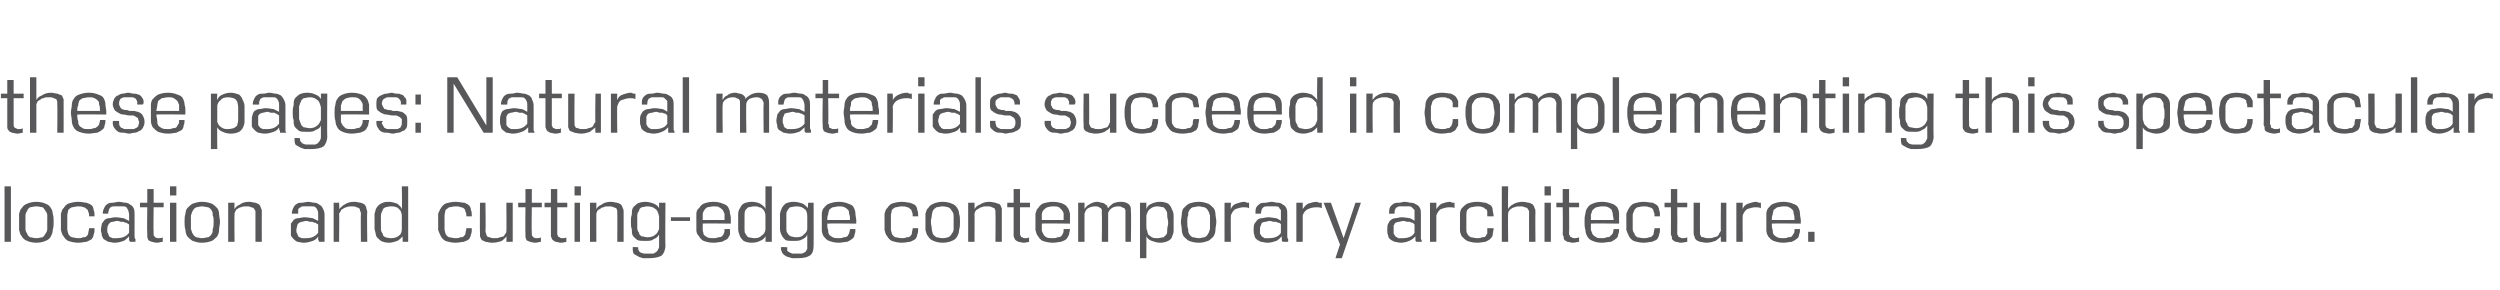
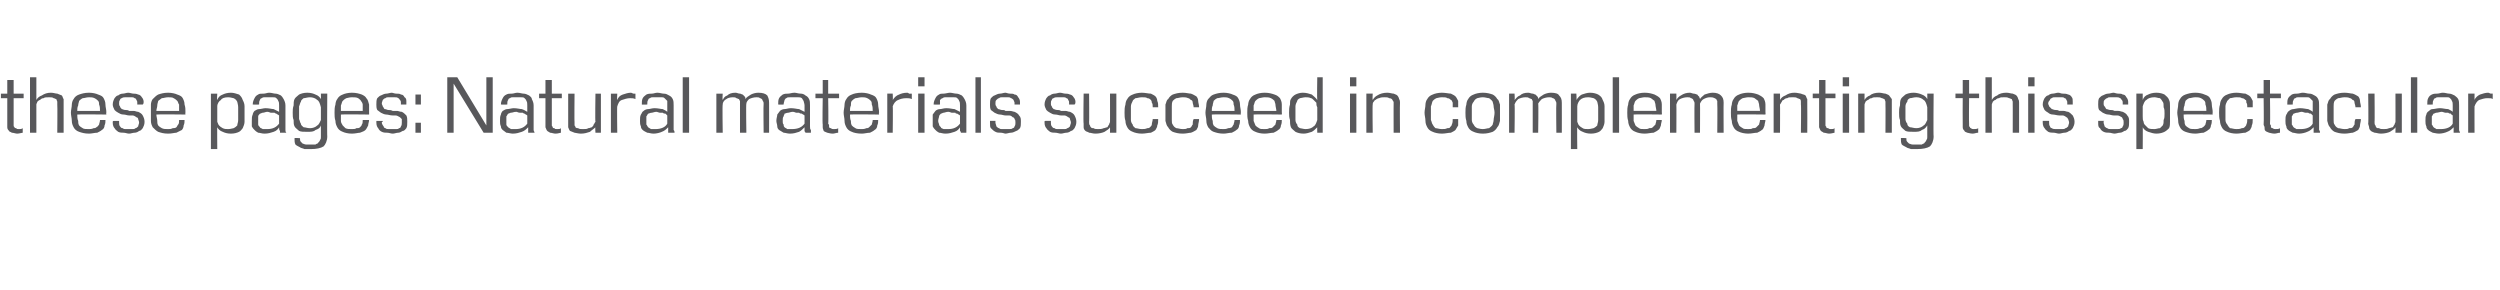
<svg xmlns="http://www.w3.org/2000/svg" version="1.1" width="275px" height="31.9px" viewBox="0 0 275 31.9">
  <desc>these pages: Natural materials succeed in complementing this spectacular location and cutting-edge contemporary archi</desc>
  <defs />
  <g id="Polygon121071">
-     <path d="m.5 26.6l0-6.1l.7 0l0 6.1l-.7 0zm3.5.1c-.4 0-.8-.1-1-.2c-.3-.1-.5-.3-.6-.5c-.2-.2-.2-.4-.3-.7c0-.3 0-.6 0-.9c0-.3 0-.6 0-.9c.1-.2.1-.5.3-.6c.1-.2.3-.4.6-.5c.2-.1.6-.2 1-.2c.4 0 .8.1 1 .2c.3.1.5.3.6.5c.1.1.2.4.2.6c.1.3.1.6.1.9c0 .3 0 .6-.1.9c0 .3-.1.5-.2.7c-.1.2-.3.4-.6.5c-.2.1-.6.2-1 .2zm0-.5c.3 0 .5-.1.7-.1c.1-.1.2-.2.3-.4c.1-.1.2-.3.2-.5c0-.2 0-.5 0-.8c0-.3 0-.5 0-.7c0-.2-.1-.4-.2-.5c-.1-.2-.2-.3-.3-.4c-.2 0-.4-.1-.7-.1c-.3 0-.5.1-.7.1c-.1.1-.3.2-.3.4c-.1.1-.2.3-.2.5c0 .2 0 .4 0 .7c0 .3 0 .6 0 .8c0 .2.1.4.2.5c0 .2.2.3.3.4c.2 0 .4.1.7.1zm6.4-1.1c0 .3 0 .5-.1.7c0 .2-.1.3-.2.5c-.2.1-.3.2-.6.3c-.2 0-.5.1-.9.1c-.4 0-.8-.1-1.1-.2c-.2-.1-.4-.3-.5-.5c-.2-.2-.2-.4-.3-.7c0-.3 0-.6 0-.9c0-.3 0-.6 0-.9c.1-.2.1-.5.3-.6c.1-.2.3-.4.5-.5c.3-.1.7-.2 1.1-.2c.4 0 .7.1.9.1c.3.1.5.2.6.3c.1.1.2.3.2.5c.1.2.1.4.1.7c0 0-.6 0-.6 0c0-.2 0-.4-.1-.5c0-.2-.1-.3-.2-.3c0-.1-.2-.2-.3-.2c-.2-.1-.4-.1-.6-.1c-.3 0-.5.1-.7.1c-.2.1-.3.2-.4.3c0 .2-.1.4-.1.6c0 .2 0 .4 0 .7c0 .3 0 .6 0 .8c0 .2.1.4.1.5c.1.2.2.3.4.4c.2 0 .4.1.7.1c.2 0 .4 0 .5-.1c.2 0 .3 0 .4-.1c.1-.1.2-.2.2-.3c0-.2.1-.4.1-.6c0 0 .6 0 .6 0zm3.9 1.5c0-.1-.1-.1-.1-.2c0-.1 0-.2 0-.4c-.2.2-.4.4-.6.5c-.3.1-.6.2-1 .2c-.3 0-.5-.1-.7-.1c-.2-.1-.3-.2-.5-.3c-.1-.1-.1-.2-.2-.4c0-.2-.1-.4-.1-.6c0-.3.1-.5.1-.7c.1-.1.2-.3.3-.4c.1-.1.3-.2.5-.2c.2 0 .4-.1.7-.1c.4 0 .7.1.9.1c.2.1.4.2.6.3c0 0 0-.7 0-.7c0-.2-.1-.4-.1-.5c-.1-.1-.1-.2-.2-.3c-.1-.1-.3-.1-.4-.1c-.1 0-.3 0-.5 0c-.2 0-.3 0-.4 0c-.2 0-.3 0-.4.1c-.1 0-.1.1-.2.2c0 .1-.1.3-.1.5c.04 0 0 0 0 0c0 0-.6.02-.6 0c0-.3.1-.5.2-.7c.1-.2.2-.3.4-.4c.1-.1.3-.1.5-.1c.2 0 .4-.1.7-.1c.2 0 .5.1.7.1c.2 0 .4.1.5.2c.2.1.3.2.4.4c.1.2.1.4.1.7c0 0 0 2.3 0 2.3c0 .2 0 .3.1.4c0 .1 0 .2 0 .3c0 0-.6 0-.6 0zm-.1-1.9c-.1-.1-.2-.1-.3-.2c-.1 0-.2 0-.3-.1c-.1 0-.2 0-.3 0c-.1 0-.2-.1-.4-.1c-.2 0-.4.1-.5.1c-.2 0-.3.1-.3.1c-.1.1-.2.2-.2.3c-.1.1-.1.3-.1.5c0 0 0 0 0 0c0 .2 0 .3.1.4c0 .1.1.2.1.3c.1.1.2.1.4.2c.1 0 .3 0 .4 0c.7 0 1.1-.2 1.4-.6c0 0 0-.9 0-.9zm3.7 1.9c-.2 0-.4.1-.6.1c-.3 0-.5-.1-.6-.1c-.2-.1-.3-.1-.4-.2c0-.1-.1-.2-.1-.4c0-.1 0-.2 0-.3c-.04-.04 0-2.9 0-2.9l-.8 0l0-.5l.8 0l0-1.5l.7 0l0 1.5l1.1 0l0 .5l-1.1 0c0 0-.04 2.76 0 2.8c0 0 0 .1 0 .2c0 .1 0 .1.1.2c0 .1.1.1.1.1c.1.1.2.1.3.1c.2 0 .4 0 .5-.1c0 0 0 .5 0 .5zm.8 0l0-4.3l.7 0l0 4.3l-.7 0zm0-5.1l0-1l.7 0l0 1l-.7 0zm3.5 5.2c-.4 0-.7-.1-1-.2c-.2-.1-.4-.3-.6-.5c-.1-.2-.2-.4-.2-.7c-.1-.3-.1-.6-.1-.9c0-.3 0-.6.1-.9c0-.2.1-.5.2-.6c.2-.2.4-.4.6-.5c.3-.1.6-.2 1-.2c.5 0 .8.1 1.1.2c.2.1.4.3.6.5c.1.1.2.4.2.6c0 .3.1.6.1.9c0 .3-.1.6-.1.9c0 .3-.1.5-.2.7c-.2.2-.4.4-.6.5c-.3.1-.6.2-1.1.2zm0-.5c.3 0 .5-.1.7-.1c.2-.1.3-.2.4-.4c.1-.1.1-.3.1-.5c.1-.2.1-.5.1-.8c0-.3 0-.5-.1-.7c0-.2 0-.4-.1-.5c-.1-.2-.2-.3-.4-.4c-.2 0-.4-.1-.7-.1c-.2 0-.5.1-.6.1c-.2.1-.3.2-.4.4c-.1.1-.1.3-.2.5c0 .2 0 .4 0 .7c0 .3 0 .6 0 .8c.1.2.1.4.2.5c.1.2.2.3.4.4c.1 0 .4.1.6.1zm5.9.4c0 0 0-3.13 0-3.1c0-.1 0-.2 0-.3c-.1-.1-.1-.2-.2-.3c0 0-.1-.1-.3-.1c-.1-.1-.3-.1-.5-.1c-.2 0-.4 0-.6.1c-.1 0-.3.1-.4.2c-.1 0-.1.1-.2.2c0 .1-.1.2-.1.3c-.03-.03 0 3.1 0 3.1l-.7 0l0-4.3l.7 0c0 0-.03.65 0 .7c.1-.2.3-.4.6-.5c.2-.2.6-.3 1-.3c.3 0 .5.1.7.1c.2.1.3.1.4.2c.1.1.2.3.2.4c.1.1.1.3.1.4c-.02.04 0 3.3 0 3.3l-.7 0zm7 0c0-.1 0-.1-.1-.2c0-.1 0-.2 0-.4c-.1.2-.3.4-.6.5c-.3.1-.6.2-1 .2c-.3 0-.5-.1-.7-.1c-.2-.1-.3-.2-.4-.3c-.1-.1-.2-.2-.3-.4c0-.2 0-.4 0-.6c0-.3 0-.5 0-.7c.1-.1.2-.3.3-.4c.1-.1.3-.2.5-.2c.2 0 .4-.1.7-.1c.4 0 .7.1.9.1c.2.1.4.2.6.3c0 0 0-.7 0-.7c0-.2 0-.4-.1-.5c0-.1-.1-.2-.2-.3c-.1-.1-.2-.1-.4-.1c-.1 0-.3 0-.5 0c-.1 0-.3 0-.4 0c-.1 0-.3 0-.3.1c-.1 0-.2.1-.3.2c0 .1 0 .3 0 .5c-.04 0 0 0 0 0c0 0-.68.02-.7 0c0-.3.1-.5.2-.7c.1-.2.2-.3.4-.4c.1-.1.3-.1.5-.1c.2 0 .5-.1.7-.1c.2 0 .5.1.7.1c.2 0 .4.1.5.2c.2.1.3.2.4.4c.1.2.2.4.2.7c0 0 0 2.3 0 2.3c0 .2 0 .3 0 .4c0 .1 0 .2 0 .3c0 0-.6 0-.6 0zm-.1-1.9c-.1-.1-.2-.1-.3-.2c-.1 0-.2 0-.3-.1c0 0-.2 0-.3 0c-.1 0-.2-.1-.4-.1c-.2 0-.4.1-.5.1c-.1 0-.2.1-.3.1c-.1.1-.2.2-.2.3c0 .1-.1.3-.1.5c0 0 0 0 0 0c0 .2 0 .3.1.4c0 .1.1.2.1.3c.1.1.2.1.4.2c.1 0 .3 0 .5 0c.6 0 1-.2 1.3-.6c0 0 0-.9 0-.9zm4.7 1.9c0 0-.03-3.13 0-3.1c0-.1 0-.2-.1-.3c0-.1 0-.2-.1-.3c-.1 0-.1-.1-.3-.1c-.1-.1-.3-.1-.5-.1c-.2 0-.4 0-.6.1c-.1 0-.3.1-.4.2c-.1 0-.2.1-.2.2c-.1.1-.1.2-.2.3c.04-.03 0 3.1 0 3.1l-.6 0l0-4.3l.6 0c0 0 .05.65 0 .7c.2-.2.4-.4.6-.5c.3-.2.6-.3 1.1-.3c.3 0 .5.1.7.1c.2.1.3.1.4.2c.1.1.2.3.2.4c0 .1.1.3.1.4c-.05.04 0 3.3 0 3.3l-.7 0zm4.6 0c0 0-.03-.65 0-.6c-.2.2-.4.4-.6.5c-.3.1-.6.2-.9.2c-.4 0-.7-.1-.9-.2c-.2-.2-.4-.3-.5-.5c-.1-.3-.1-.5-.2-.8c0-.3 0-.5 0-.8c0-.3 0-.6 0-.9c.1-.2.1-.5.2-.6c.1-.2.3-.4.5-.5c.2-.1.4-.2.8-.2c.4 0 .7.1 1 .2c.2.2.4.3.5.6c.05-.04 0-2.5 0-2.5l.7 0l0 6.1l-.6 0zm-.1-2.8c0-.2 0-.3-.1-.5c0-.1-.1-.2-.2-.3c-.1-.1-.2-.2-.3-.2c-.2-.1-.4-.1-.6-.1c-.3 0-.5.1-.6.1c-.2.1-.3.2-.3.3c-.1.2-.2.4-.2.6c0 .2 0 .4 0 .7c0 .3 0 .5 0 .8c0 .2.1.4.2.5c0 .2.1.3.3.4c.1 0 .3.1.6.1c.4 0 .7-.1.9-.3c.2-.1.3-.4.3-.7c0 0 0-1.4 0-1.4zm7.7 1.3c0 .3 0 .5-.1.7c0 .2-.1.3-.2.5c-.1.1-.3.2-.6.3c-.2 0-.5.1-.9.1c-.4 0-.8-.1-1.1-.2c-.2-.1-.4-.3-.5-.5c-.1-.2-.2-.4-.3-.7c0-.3 0-.6 0-.9c0-.3 0-.6 0-.9c.1-.2.2-.5.3-.6c.1-.2.3-.4.5-.5c.3-.1.7-.2 1.1-.2c.4 0 .7.1 1 .1c.2.1.4.2.5.3c.1.1.2.3.2.5c.1.2.1.4.1.7c0 0-.6 0-.6 0c0-.2 0-.4-.1-.5c0-.2-.1-.3-.1-.3c-.1-.1-.2-.2-.4-.2c-.2-.1-.4-.1-.6-.1c-.3 0-.5.1-.7.1c-.1.1-.3.2-.4.3c0 .2-.1.4-.1.6c0 .2 0 .4 0 .7c0 .3 0 .6 0 .8c0 .2.1.4.1.5c.1.2.2.3.4.4c.2 0 .4.1.7.1c.2 0 .4 0 .5-.1c.2 0 .3 0 .4-.1c.1-.1.2-.2.2-.3c0-.2.1-.4.1-.6c0 0 .6 0 .6 0zm3.8 1.5c0 0 .03-.63 0-.6c-.1.2-.3.3-.5.5c-.3.1-.6.2-1.1.2c-.3 0-.5-.1-.7-.1c-.1-.1-.3-.1-.4-.2c-.1-.1-.1-.2-.2-.4c0-.1 0-.3 0-.4c-.03-.02 0-3.3 0-3.3l.6 0c0 0 .05 3.14 0 3.1c0 .2.1.3.1.4c0 0 0 .1.1.2c.1.1.2.1.3.1c.1.1.3.1.5.1c.2 0 .4 0 .6-.1c.1 0 .3-.1.4-.1c.1-.1.1-.2.2-.3c.1-.1.1-.2.1-.3c.03.05 0-3.1 0-3.1l.7 0l0 4.3l-.7 0zm3.8 0c-.2 0-.4.1-.6.1c-.3 0-.5-.1-.6-.1c-.2-.1-.3-.1-.4-.2c0-.1-.1-.2-.1-.4c0-.1 0-.2 0-.3c-.03-.04 0-2.9 0-2.9l-.8 0l0-.5l.8 0l0-1.5l.7 0l0 1.5l1.1 0l0 .5l-1.1 0c0 0-.04 2.76 0 2.8c0 0 0 .1 0 .2c0 .1 0 .1.1.2c0 .1.1.1.1.1c.1.1.2.1.3.1c.2 0 .4 0 .5-.1c0 0 0 .5 0 .5zm2.8 0c-.1 0-.3.1-.6.1c-.2 0-.4-.1-.6-.1c-.1-.1-.2-.1-.3-.2c-.1-.1-.1-.2-.2-.4c0-.1 0-.2 0-.3c.01-.04 0-2.9 0-2.9l-.7 0l0-.5l.7 0l0-1.5l.7 0l0 1.5l1.1 0l0 .5l-1.1 0c0 0 0 2.76 0 2.8c0 0 0 .1 0 .2c0 .1.1.1.1.2c0 .1.1.1.2.1c0 .1.1.1.3.1c.2 0 .3 0 .4-.1c0 0 0 .5 0 .5zm.9 0l0-4.3l.6 0l0 4.3l-.6 0zm0-5.1l0-1l.7 0l0 1l-.7 0zm4.7 5.1c0 0 .02-3.13 0-3.1c0-.1 0-.2 0-.3c0-.1-.1-.2-.1-.3c-.1 0-.2-.1-.3-.1c-.2-.1-.3-.1-.5-.1c-.3 0-.5 0-.6.1c-.2 0-.3.1-.4.2c-.1 0-.2.1-.3.2c0 .1-.1.2-.1.3c-.01-.03 0 3.1 0 3.1l-.7 0l0-4.3l.7 0c0 0-.01.65 0 .7c.1-.2.3-.4.6-.5c.2-.2.6-.3 1-.3c.3 0 .5.1.7.1c.2.1.3.1.4.2c.1.1.2.3.2.4c.1.1.1.3.1.4c0 .04 0 3.3 0 3.3l-.7 0zm4.6-.8c-.2.3-.3.4-.6.5c-.2.2-.5.2-.9.2c-.4 0-.7 0-.9-.1c-.2-.2-.4-.3-.5-.5c-.1-.2-.1-.4-.1-.7c-.1-.2-.1-.5-.1-.8c0-.3 0-.5.1-.8c0-.2 0-.5.1-.7c.1-.2.3-.3.5-.5c.2-.1.5-.2.9-.2c.3 0 .7.1.9.2c.3.1.5.3.6.5c0 .04 0-.6 0-.6l.7 0c0 0-.04 4.74 0 4.7c0 .5-.2.9-.4 1.1c-.3.2-.8.3-1.4.3c-.2 0-.4 0-.7 0c-.2-.1-.4-.1-.5-.2c-.2-.1-.4-.2-.5-.3c-.1-.2-.1-.4-.1-.6c0 0 0 0 0-.1c0 0 0 0 0 0c-.02-.05.6 0 .6 0c0 0 .02.03 0 0c0 .2 0 .3.1.4c0 .1.1.1.2.2c.1 0 .2.1.4.1c.1 0 .3 0 .4 0c.3 0 .4 0 .6 0c.1-.1.2-.1.3-.2c.1-.1.2-.2.2-.3c.1-.1.1-.2.1-.3c0 0 0-1.3 0-1.3zm0-2c-.1-.4-.2-.7-.4-.8c-.2-.2-.5-.3-.9-.3c-.2 0-.5.1-.6.1c-.2.1-.3.2-.3.4c-.1.1-.2.3-.2.5c0 .2 0 .5 0 .7c0 .3 0 .5 0 .7c0 .2.1.4.2.5c0 .2.1.3.3.4c.2 0 .4.1.6.1c.4 0 .7-.1.9-.3c.2-.1.3-.4.4-.6c0 0 0-1.4 0-1.4zm1.3.5l0-.4l2.1 0l0 .4l-2.1 0zm3.5.3c0 .2 0 .5 0 .7c0 .2.1.3.1.5c.1.1.2.2.4.3c.2.1.4.1.7.1c.2 0 .3 0 .5-.1c.1 0 .3 0 .4-.1c.1-.1.2-.2.2-.3c.1-.1.1-.3.1-.5c0 0 .6 0 .6 0c0 .2 0 .4 0 .6c-.1.2-.2.4-.3.5c-.2.1-.4.2-.6.3c-.2 0-.5.1-.9.1c-.5 0-.8-.1-1.1-.2c-.2-.1-.4-.3-.5-.5c-.2-.2-.3-.4-.3-.7c0-.3 0-.6 0-.9c0-.3 0-.6 0-.9c0-.2.1-.5.3-.6c.1-.2.3-.4.5-.5c.3-.1.6-.2 1.1-.2c.4 0 .8.1 1 .2c.3.1.5.2.6.4c.1.2.2.4.2.7c.1.3.1.5.1.9c-.02-.04 0 .2 0 .2c0 0-3.14-.04-3.1 0zm2.4-.4c0-.2 0-.5 0-.7c-.1-.1-.1-.3-.2-.4c-.1-.1-.2-.2-.4-.3c-.1-.1-.3-.1-.6-.1c-.3 0-.5.1-.7.1c-.1.1-.3.2-.3.3c-.1.1-.2.3-.2.5c0 .2 0 .4 0 .6c0 0 2.4 0 2.4 0zm4.5 2.4c0 0 .03-.65 0-.6c-.1.2-.3.4-.6.5c-.2.1-.5.2-.9.2c-.4 0-.7-.1-.9-.2c-.2-.2-.3-.3-.4-.5c-.1-.3-.2-.5-.2-.8c0-.3 0-.5 0-.8c0-.3 0-.6 0-.9c0-.2.1-.5.2-.6c.1-.2.2-.4.4-.5c.2-.1.5-.2.9-.2c.4 0 .7.1.9.2c.3.2.5.3.6.6c.01-.04 0-2.5 0-2.5l.7 0l0 6.1l-.7 0zm0-2.8c0-.2 0-.3-.1-.5c0-.1-.1-.2-.2-.3c-.1-.1-.2-.2-.4-.2c-.1-.1-.3-.1-.5-.1c-.3 0-.5.1-.7.1c-.1.1-.2.2-.3.3c-.1.2-.1.4-.1.6c0 .2 0 .4 0 .7c0 .3 0 .5 0 .8c0 .2 0 .4.1.5c.1.2.2.3.3.4c.2 0 .4.1.7.1c.4 0 .6-.1.8-.3c.2-.1.4-.4.4-.7c0 0 0-1.4 0-1.4zm4.6 2c-.1.3-.3.4-.5.5c-.3.2-.6.2-1 .2c-.4 0-.7 0-.9-.1c-.2-.2-.3-.3-.4-.5c-.1-.2-.2-.4-.2-.7c0-.2 0-.5 0-.8c0-.3 0-.5 0-.8c0-.2.1-.5.2-.7c.1-.2.2-.3.4-.5c.2-.1.5-.2.9-.2c.4 0 .7.1 1 .2c.2.1.4.3.6.5c-.05.04 0-.6 0-.6l.6 0c0 0 .01 4.74 0 4.7c0 .5-.1.9-.4 1.1c-.3.2-.7.3-1.3.3c-.3 0-.5 0-.7 0c-.2-.1-.4-.1-.6-.2c-.2-.1-.3-.2-.4-.3c-.1-.2-.2-.4-.2-.6c0 0 0 0 0-.1c0 0 0 0 0 0c.03-.05.7 0 .7 0c0 0-.03.03 0 0c0 .2 0 .3 0 .4c.1.1.2.1.3.2c.1 0 .2.1.3.1c.2 0 .3 0 .5 0c.2 0 .4 0 .5 0c.2-.1.3-.1.4-.2c.1-.1.1-.2.2-.3c0-.1 0-.2 0-.3c0 0 0-1.3 0-1.3zm0-2c0-.4-.1-.7-.3-.8c-.2-.2-.5-.3-.9-.3c-.3 0-.5.1-.7.1c-.1.1-.2.2-.3.4c-.1.1-.1.3-.1.5c0 .2 0 .5 0 .7c0 .3 0 .5 0 .7c0 .2 0 .4.1.5c.1.2.2.3.4.4c.1 0 .3.1.6.1c.4 0 .7-.1.8-.3c.2-.1.4-.4.4-.6c0 0 0-1.4 0-1.4zm2.2.8c0 .2 0 .5.1.7c0 .2 0 .3.1.5c.1.1.2.2.4.3c.2.1.4.1.7.1c.2 0 .3 0 .5-.1c.1 0 .2 0 .4-.1c.1-.1.1-.2.2-.3c0-.1.1-.3.1-.5c0 0 .6 0 .6 0c0 .2 0 .4-.1.6c0 .2-.1.4-.3.5c-.1.1-.3.2-.5.3c-.3 0-.6.1-.9.1c-.5 0-.8-.1-1.1-.2c-.3-.1-.4-.3-.6-.5c-.1-.2-.2-.4-.2-.7c0-.3 0-.6 0-.9c0-.3 0-.6 0-.9c0-.2.1-.5.2-.6c.2-.2.3-.4.6-.5c.3-.1.6-.2 1.1-.2c.4 0 .8.1 1 .2c.3.1.5.2.6.4c.1.2.2.4.2.7c0 .3.1.5.1.9c-.04-.04 0 .2 0 .2c0 0-3.17-.04-3.2 0zm2.5-.4c0-.2 0-.5-.1-.7c0-.1 0-.3-.1-.4c-.1-.1-.2-.2-.4-.3c-.2-.1-.4-.1-.6-.1c-.3 0-.5.1-.7.1c-.2.1-.3.2-.4.3c0 .1-.1.3-.1.5c-.1.2-.1.4-.1.6c0 0 2.5 0 2.5 0zm7.5.9c0 .3 0 .5-.1.7c0 .2-.1.3-.2.5c-.2.1-.3.2-.6.3c-.2 0-.5.1-.9.1c-.4 0-.8-.1-1.1-.2c-.2-.1-.4-.3-.5-.5c-.2-.2-.2-.4-.3-.7c0-.3 0-.6 0-.9c0-.3 0-.6 0-.9c.1-.2.1-.5.3-.6c.1-.2.3-.4.5-.5c.3-.1.7-.2 1.1-.2c.4 0 .7.1.9.1c.3.1.5.2.6.3c.1.1.2.3.2.5c.1.2.1.4.1.7c0 0-.6 0-.6 0c0-.2 0-.4-.1-.5c0-.2-.1-.3-.2-.3c0-.1-.2-.2-.3-.2c-.2-.1-.4-.1-.6-.1c-.3 0-.5.1-.7.1c-.2.1-.3.2-.4.3c0 .2-.1.4-.1.6c0 .2 0 .4 0 .7c0 .3 0 .6 0 .8c0 .2.1.4.1.5c.1.2.2.3.4.4c.2 0 .4.1.7.1c.2 0 .4 0 .5-.1c.2 0 .3 0 .4-.1c.1-.1.2-.2.2-.3c0-.2.1-.4.1-.6c0 0 .6 0 .6 0zm2.7 1.6c-.4 0-.8-.1-1-.2c-.3-.1-.5-.3-.6-.5c-.2-.2-.2-.4-.3-.7c0-.3 0-.6 0-.9c0-.3 0-.6 0-.9c.1-.2.1-.5.3-.6c.1-.2.3-.4.6-.5c.2-.1.6-.2 1-.2c.4 0 .8.1 1 .2c.3.1.5.3.6.5c.1.1.2.4.2.6c.1.3.1.6.1.9c0 .3 0 .6-.1.9c0 .3-.1.5-.2.7c-.1.2-.3.4-.6.5c-.2.1-.6.2-1 .2zm0-.5c.3 0 .5-.1.6-.1c.2-.1.3-.2.4-.4c.1-.1.2-.3.2-.5c0-.2 0-.5 0-.8c0-.3 0-.5 0-.7c0-.2-.1-.4-.2-.5c-.1-.2-.2-.3-.4-.4c-.1 0-.3-.1-.6-.1c-.3 0-.5.1-.7.1c-.1.1-.3.2-.4.4c0 .1-.1.3-.1.5c0 .2-.1.4-.1.7c0 .3.1.6.1.8c0 .2.1.4.1.5c.1.2.3.3.4.4c.2 0 .4.1.7.1zm5.8.4c0 0 .03-3.13 0-3.1c0-.1 0-.2 0-.3c0-.1-.1-.2-.1-.3c-.1 0-.2-.1-.3-.1c-.1-.1-.3-.1-.5-.1c-.3 0-.5 0-.6.1c-.2 0-.3.1-.4.2c-.1 0-.2.1-.3.2c0 .1-.1.2-.1.3c.01-.03 0 3.1 0 3.1l-.7 0l0-4.3l.7 0c0 0 .01.65 0 .7c.1-.2.3-.4.6-.5c.3-.2.6-.3 1-.3c.3 0 .6.1.7.1c.2.1.4.1.5.2c.1.1.1.3.2.4c0 .1 0 .3 0 .4c.01.04 0 3.3 0 3.3l-.7 0zm3.7 0c-.1 0-.3.1-.6.1c-.2 0-.4-.1-.6-.1c-.1-.1-.2-.1-.3-.2c-.1-.1-.1-.2-.2-.4c0-.1 0-.2 0-.3c0-.04 0-2.9 0-2.9l-.7 0l0-.5l.7 0l0-1.5l.7 0l0 1.5l1.1 0l0 .5l-1.1 0c0 0 0 2.76 0 2.8c0 0 0 .1 0 .2c0 .1.1.1.1.2c0 .1.1.1.2.1c0 .1.1.1.3.1c.2 0 .3 0 .4-.1c0 0 0 .5 0 .5zm1.4-2c0 .2 0 .5 0 .7c0 .2.1.3.2.5c0 .1.2.2.3.3c.2.1.4.1.7.1c.2 0 .4 0 .5-.1c.2 0 .3 0 .4-.1c.1-.1.2-.2.2-.3c.1-.1.1-.3.1-.5c0 0 .7 0 .7 0c0 .2-.1.4-.1.6c-.1.2-.2.4-.3.5c-.1.1-.3.2-.6.3c-.2 0-.5.1-.9.1c-.4 0-.8-.1-1.1-.2c-.2-.1-.4-.3-.5-.5c-.2-.2-.2-.4-.3-.7c0-.3 0-.6 0-.9c0-.3 0-.6 0-.9c.1-.2.1-.5.3-.6c.1-.2.3-.4.5-.5c.3-.1.7-.2 1.1-.2c.5 0 .8.1 1.1.2c.2.1.4.2.5.4c.2.2.2.4.3.7c0 .3 0 .5 0 .9c0-.04 0 .2 0 .2c0 0-3.13-.04-3.1 0zm2.4-.4c0-.2 0-.5 0-.7c0-.1-.1-.3-.2-.4c-.1-.1-.2-.2-.3-.3c-.2-.1-.4-.1-.7-.1c-.3 0-.5.1-.6.1c-.2.1-.3.2-.4.3c-.1.1-.2.3-.2.5c0 .2 0 .4 0 .6c0 0 2.4 0 2.4 0zm6.8 2.4c0 0 0-3.18 0-3.2c0-.1 0-.2 0-.3c0 0-.1-.1-.1-.2c-.1 0-.2-.1-.3-.1c-.1-.1-.2-.1-.4-.1c-.3 0-.6.1-.7.2c-.2.1-.3.3-.4.5c-.01-.01 0 3.2 0 3.2l-.7 0c0 0 .04-3.18 0-3.2c0-.1 0-.2 0-.3c0 0 0-.1-.1-.2c-.1 0-.1-.1-.2-.1c-.1-.1-.3-.1-.4-.1c-.4 0-.6.1-.8.2c-.2.1-.3.3-.4.6c-.01-.03 0 3.1 0 3.1l-.7 0l0-4.3l.7 0c0 0-.01.65 0 .7c.1-.2.3-.4.5-.5c.3-.2.6-.3.9-.3c.2 0 .4.1.5.1c.1 0 .3.1.3.1c.1.1.2.2.3.2c0 .1 0 .2.1.3c.1-.2.3-.3.5-.5c.2-.1.5-.2.9-.2c.4 0 .7.1.9.3c.2.2.2.4.2.8c.05-.01 0 3.3 0 3.3l-.6 0zm1.6 1.8l0-6.1l.7 0c0 0-.01.66 0 .7c.1-.3.3-.5.6-.6c.2-.1.5-.2.9-.2c.4 0 .7.1.9.2c.2.2.3.3.4.6c.1.2.2.4.2.7c0 .3 0 .6 0 .9c0 .3 0 .5 0 .8c0 .2-.1.5-.2.7c0 .1-.2.3-.4.4c-.2.1-.5.2-.9.2c-.3 0-.6-.1-.9-.2c-.3-.1-.5-.3-.6-.5c.01-.04 0 2.4 0 2.4l-.7 0zm.7-3.6c0 .3 0 .4.1.6c0 .2.1.3.1.4c.1.1.3.2.4.3c.2.1.4.1.6.1c.3 0 .5-.1.7-.1c.1-.1.2-.2.3-.3c.1-.2.1-.3.1-.6c0-.2.1-.4.1-.7c0-.3-.1-.5-.1-.7c0-.3 0-.5-.1-.6c-.1-.2-.2-.3-.3-.4c-.2 0-.4-.1-.7-.1c-.3 0-.6.1-.8.3c-.2.1-.3.4-.4.7c0 0 0 1.1 0 1.1zm5.8 1.9c-.5 0-.8-.1-1.1-.2c-.2-.1-.4-.3-.6-.5c-.1-.2-.2-.4-.2-.7c0-.3-.1-.6-.1-.9c0-.3.1-.6.1-.9c0-.2.1-.5.2-.6c.2-.2.4-.4.6-.5c.3-.1.6-.2 1.1-.2c.4 0 .7.1 1 .2c.2.1.4.3.6.5c.1.1.2.4.2.6c0 .3.1.6.1.9c0 .3-.1.6-.1.9c0 .3-.1.5-.2.7c-.2.2-.4.4-.6.5c-.3.1-.6.2-1 .2zm0-.5c.2 0 .4-.1.6-.1c.2-.1.3-.2.4-.4c.1-.1.1-.3.2-.5c0-.2 0-.5 0-.8c0-.3 0-.5 0-.7c-.1-.2-.1-.4-.2-.5c-.1-.2-.2-.3-.4-.4c-.2 0-.4-.1-.6-.1c-.3 0-.5.1-.7.1c-.2.1-.3.2-.4.4c-.1.1-.1.3-.1.5c-.1.2-.1.4-.1.7c0 .3 0 .6.1.8c0 .2 0 .4.1.5c.1.2.2.3.4.4c.2 0 .4.1.7.1zm2.8.4l0-4.3l.7 0c0 0-.03.69 0 .7c.1-.3.3-.5.6-.6c.3-.1.6-.2.9-.2c.1 0 .2.1.3.1c.1 0 .2 0 .2 0c0 0 0 .6 0 .6c-.2-.1-.4-.1-.6-.1c-.3 0-.6.1-.9.2c-.2.1-.4.4-.5.7c-.03-.03 0 2.9 0 2.9l-.7 0zm6.4 0c-.1-.1-.1-.1-.1-.2c0-.1 0-.2 0-.4c-.2.2-.4.4-.6.5c-.3.1-.6.2-1 .2c-.3 0-.5-.1-.7-.1c-.2-.1-.4-.2-.5-.3c-.1-.1-.2-.2-.2-.4c-.1-.2-.1-.4-.1-.6c0-.3 0-.5.1-.7c.1-.1.2-.3.3-.4c.1-.1.3-.2.5-.2c.2 0 .4-.1.7-.1c.4 0 .7.1.9.1c.2.1.4.2.5.3c0 0 0-.7 0-.7c0-.2 0-.4 0-.5c-.1-.1-.2-.2-.2-.3c-.1-.1-.3-.1-.4-.1c-.2 0-.3 0-.5 0c-.2 0-.3 0-.4 0c-.2 0-.3 0-.4.1c-.1 0-.1.1-.2.2c0 .1-.1.3-.1.5c.03 0 0 0 0 0c0 0-.61.02-.6 0c0-.3 0-.5.1-.7c.1-.2.3-.3.4-.4c.2-.1.4-.1.6-.1c.2 0 .4-.1.7-.1c.2 0 .4.1.7.1c.2 0 .4.1.5.2c.2.1.3.2.4.4c.1.2.1.4.1.7c0 0 0 2.3 0 2.3c0 .2 0 .3.1.4c0 .1 0 .2 0 .3c0 0-.6 0-.6 0zm-.2-1.9c0-.1-.1-.1-.2-.2c-.1 0-.2 0-.3-.1c-.1 0-.2 0-.3 0c-.1 0-.3-.1-.4-.1c-.2 0-.4.1-.5.1c-.2 0-.3.1-.4.1c0 .1-.1.2-.1.3c-.1.1-.1.3-.1.5c0 0 0 0 0 0c0 .2 0 .3 0 .4c.1.1.1.2.2.3c.1.1.2.1.3.2c.2 0 .3 0 .5 0c.6 0 1.1-.2 1.3-.6c0 0 0-.9 0-.9zm1.7 1.9l0-4.3l.7 0c0 0 .01.69 0 .7c.2-.3.4-.5.6-.6c.3-.1.6-.2 1-.2c0 0 .1.1.2.1c.1 0 .2 0 .3 0c0 0 0 .6 0 .6c-.2-.1-.4-.1-.6-.1c-.4 0-.7.1-.9.2c-.3.1-.5.4-.6.7c.01-.03 0 2.9 0 2.9l-.7 0zm4.3 1.8l.5-1.5l-1.8-4.6l.8 0l1.4 3.9l1.3-3.9l.6 0l-2.1 6.1l-.7 0zm8.9-1.8c-.1-.1-.1-.1-.1-.2c0-.1 0-.2 0-.4c-.2.2-.4.4-.7.5c-.2.1-.6.2-.9.2c-.3 0-.5-.1-.7-.1c-.2-.1-.4-.2-.5-.3c-.1-.1-.2-.2-.2-.4c-.1-.2-.1-.4-.1-.6c0-.3 0-.5.1-.7c.1-.1.1-.3.3-.4c.1-.1.3-.2.5-.2c.2 0 .4-.1.7-.1c.4 0 .7.1.9.1c.2.1.4.2.5.3c0 0 0-.7 0-.7c0-.2 0-.4 0-.5c-.1-.1-.2-.2-.3-.3c-.1-.1-.2-.1-.3-.1c-.2 0-.3 0-.5 0c-.2 0-.3 0-.5 0c-.1 0-.2 0-.3.1c-.1 0-.2.1-.2.2c-.1.1-.1.3-.1.5c.01 0 0 0 0 0c0 0-.63.02-.6 0c0-.3 0-.5.1-.7c.1-.2.3-.3.4-.4c.2-.1.4-.1.6-.1c.2 0 .4-.1.6-.1c.3 0 .5.1.7.1c.3 0 .4.1.6.2c.2.1.3.2.4.4c.1.2.1.4.1.7c0 0 0 2.3 0 2.3c0 .2 0 .3 0 .4c.1.1.1.2.1.3c0 0-.6 0-.6 0zm-.2-1.9c-.1-.1-.1-.1-.2-.2c-.1 0-.2 0-.3-.1c-.1 0-.2 0-.3 0c-.1 0-.3-.1-.4-.1c-.2 0-.4.1-.5.1c-.2 0-.3.1-.4.1c-.1.1-.1.2-.2.3c0 .1 0 .3 0 .5c0 0 0 0 0 0c0 .2 0 .3 0 .4c.1.1.1.2.2.3c.1.1.2.1.3.2c.2 0 .3 0 .5 0c.6 0 1.1-.2 1.3-.6c0 0 0-.9 0-.9zm1.7 1.9l0-4.3l.7 0c0 0 0 .69 0 .7c.2-.3.4-.5.6-.6c.3-.1.6-.2.9-.2c.1 0 .2.1.3.1c.1 0 .2 0 .2 0c0 0 0 .6 0 .6c-.1-.1-.3-.1-.6-.1c-.3 0-.6.1-.9.2c-.2.1-.4.4-.5.7c0-.03 0 2.9 0 2.9l-.7 0zm7-1.5c0 .3-.1.5-.1.7c0 .2-.1.3-.3.5c-.1.1-.3.2-.5.3c-.2 0-.5.1-.9.1c-.5 0-.8-.1-1.1-.2c-.2-.1-.4-.3-.6-.5c-.1-.2-.2-.4-.2-.7c0-.3 0-.6 0-.9c0-.3 0-.6 0-.9c0-.2.1-.5.2-.6c.2-.2.4-.4.6-.5c.3-.1.6-.2 1.1-.2c.4 0 .7.1.9.1c.3.1.4.2.6.3c.1.1.2.3.2.5c0 .2.1.4.1.7c0 0-.7 0-.7 0c0-.2 0-.4 0-.5c0-.2-.1-.3-.2-.3c-.1-.1-.2-.2-.3-.2c-.2-.1-.4-.1-.6-.1c-.3 0-.5.1-.7.1c-.2.1-.3.2-.4.3c-.1.2-.1.4-.1.6c0 .2 0 .4 0 .7c0 .3 0 .6 0 .8c0 .2 0 .4.1.5c.1.2.2.3.4.4c.2 0 .4.1.7.1c.2 0 .4 0 .5-.1c.2 0 .3 0 .4-.1c.1-.1.1-.2.2-.3c0-.2 0-.4 0-.6c0 0 .7 0 .7 0zm3.9 1.5c0 0-.01-3.13 0-3.1c0-.1 0-.2 0-.3c-.1-.1-.1-.2-.2-.3c0 0-.1-.1-.3-.1c-.1-.1-.3-.1-.5-.1c-.2 0-.4 0-.6.1c-.1 0-.3.1-.4.2c-.1 0-.1.1-.2.2c-.1.1-.1.2-.1.3c-.04-.03 0 3.1 0 3.1l-.7 0l0-6.1l.7 0c0 0-.04 2.45 0 2.5c.1-.2.3-.4.5-.5c.3-.2.7-.3 1.1-.3c.3 0 .5.1.7.1c.2.1.3.1.4.2c.1.1.2.3.2.4c.1.1.1.3.1.4c-.03.04 0 3.3 0 3.3l-.7 0zm1.7 0l0-4.3l.7 0l0 4.3l-.7 0zm0-5.1l0-1l.7 0l0 1l-.7 0zm3.8 5.1c-.2 0-.4.1-.7.1c-.2 0-.4-.1-.6-.1c-.1-.1-.2-.1-.3-.2c-.1-.1-.1-.2-.1-.4c-.1-.1-.1-.2-.1-.3c.03-.04 0-2.9 0-2.9l-.7 0l0-.5l.7 0l0-1.5l.7 0l0 1.5l1.1 0l0 .5l-1.1 0c0 0 .03 2.76 0 2.8c0 0 0 .1 0 .2c.1.1.1.1.1.2c.1.1.1.1.2.1c.1.1.2.1.3.1c.2 0 .3 0 .5-.1c0 0 0 .5 0 .5zm1.3-2c0 .2 0 .5 0 .7c.1.2.1.3.2.5c.1.1.2.2.4.3c.1.1.3.1.6.1c.2 0 .4 0 .5-.1c.2 0 .3 0 .4-.1c.1-.1.2-.2.3-.3c0-.1.1-.3.1-.5c0 0 .6 0 .6 0c0 .2 0 .4-.1.6c0 .2-.1.4-.3.5c-.1.1-.3.2-.5.3c-.3 0-.6.1-1 .1c-.4 0-.8-.1-1-.2c-.3-.1-.5-.3-.6-.5c-.1-.2-.2-.4-.2-.7c-.1-.3-.1-.6-.1-.9c0-.3 0-.6.1-.9c0-.2.1-.5.2-.6c.1-.2.3-.4.6-.5c.2-.1.6-.2 1-.2c.5 0 .8.1 1.1.2c.3.1.4.2.6.4c.1.2.2.4.2.7c0 .3 0 .5 0 .9c.03-.04 0 .2 0 .2c0 0-3.09-.04-3.1 0zm2.5-.4c0-.2-.1-.5-.1-.7c0-.1-.1-.3-.1-.4c-.1-.1-.2-.2-.4-.3c-.2-.1-.4-.1-.7-.1c-.2 0-.5.1-.6.1c-.2.1-.3.2-.4.3c-.1.1-.1.3-.2.5c0 .2 0 .4 0 .6c0 0 2.5 0 2.5 0zm5.1.9c0 .3 0 .5-.1.7c0 .2-.1.3-.2.5c-.1.1-.3.2-.6.3c-.2 0-.5.1-.9.1c-.4 0-.8-.1-1.1-.2c-.2-.1-.4-.3-.5-.5c-.1-.2-.2-.4-.3-.7c0-.3 0-.6 0-.9c0-.3 0-.6 0-.9c.1-.2.2-.5.3-.6c.1-.2.3-.4.5-.5c.3-.1.7-.2 1.1-.2c.4 0 .7.1 1 .1c.2.1.4.2.5.3c.1.1.2.3.2.5c.1.2.1.4.1.7c0 0-.6 0-.6 0c0-.2 0-.4-.1-.5c0-.2-.1-.3-.1-.3c-.1-.1-.2-.2-.4-.2c-.2-.1-.3-.1-.6-.1c-.3 0-.5.1-.7.1c-.1.1-.3.2-.3.3c-.1.2-.2.4-.2.6c0 .2 0 .4 0 .7c0 .3 0 .6 0 .8c0 .2.1.4.2.5c0 .2.2.3.3.4c.2 0 .4.1.7.1c.2 0 .4 0 .6-.1c.1 0 .2 0 .3-.1c.1-.1.2-.2.2-.3c0-.2.1-.4.1-.6c0 0 .6 0 .6 0zm3 1.5c-.2 0-.4.1-.7.1c-.2 0-.4-.1-.6-.1c-.1-.1-.2-.1-.3-.2c-.1-.1-.1-.2-.1-.4c-.1-.1-.1-.2-.1-.3c.02-.04 0-2.9 0-2.9l-.7 0l0-.5l.7 0l0-1.5l.7 0l0 1.5l1.1 0l0 .5l-1.1 0c0 0 .02 2.76 0 2.8c0 0 0 .1 0 .2c.1.1.1.1.1.2c.1.1.1.1.2.1c.1.1.2.1.3.1c.2 0 .3 0 .5-.1c0 0 0 .5 0 .5zm3.7 0c0 0-.03-.63 0-.6c-.2.2-.3.3-.6.5c-.3.1-.6.2-1 .2c-.3 0-.5-.1-.7-.1c-.2-.1-.3-.1-.4-.2c-.1-.1-.2-.2-.2-.4c-.1-.1-.1-.3-.1-.4c.01-.02 0-3.3 0-3.3l.7 0c0 0-.01 3.14 0 3.1c0 .2 0 .3 0 .4c0 0 .1.1.1.2c.1.1.2.1.3.1c.2.1.3.1.5.1c.3 0 .5 0 .6-.1c.2 0 .3-.1.4-.1c.1-.1.2-.2.2-.3c.1-.1.1-.2.2-.3c-.03.05 0-3.1 0-3.1l.6 0l0 4.3l-.6 0zm1.7 0l0-4.3l.7 0c0 0-.02.69 0 .7c.1-.3.3-.5.6-.6c.3-.1.6-.2.9-.2c.1 0 .2.1.3.1c.1 0 .2 0 .2 0c0 0 0 .6 0 .6c-.2-.1-.4-.1-.6-.1c-.3 0-.6.1-.9.2c-.2.1-.4.4-.5.7c-.02-.03 0 2.9 0 2.9l-.7 0zm3.9-2c0 .2 0 .5.1.7c0 .2 0 .3.1.5c.1.1.2.2.4.3c.2.1.4.1.7.1c.2 0 .3 0 .5-.1c.1 0 .3 0 .4-.1c.1-.1.1-.2.2-.3c.1-.1.1-.3.1-.5c0 0 .6 0 .6 0c0 .2 0 .4-.1.6c0 .2-.1.4-.3.5c-.1.1-.3.2-.5.3c-.2 0-.6.1-.9.1c-.5 0-.8-.1-1.1-.2c-.3-.1-.4-.3-.6-.5c-.1-.2-.2-.4-.2-.7c0-.3 0-.6 0-.9c0-.3 0-.6 0-.9c0-.2.1-.5.2-.6c.2-.2.3-.4.6-.5c.3-.1.6-.2 1.1-.2c.4 0 .8.1 1 .2c.3.1.5.2.6.4c.1.2.2.4.2.7c0 .3.1.5.1.9c-.04-.04 0 .2 0 .2c0 0-3.17-.04-3.2 0zm2.5-.4c0-.2 0-.5-.1-.7c0-.1 0-.3-.1-.4c-.1-.1-.2-.2-.4-.3c-.1-.1-.4-.1-.6-.1c-.3 0-.5.1-.7.1c-.1.1-.3.2-.4.3c0 .1-.1.3-.1.5c-.1.2-.1.4-.1.6c0 0 2.5 0 2.5 0zm1.5 2.4l0-1.1l.7 0l0 1.1l-.7 0z" stroke="none" fill="#58585b" />
-   </g>
+     </g>
  <g id="Polygon121070">
    <path d="m2.5 14.6c-.1 0-.4.1-.6.1c-.2 0-.4-.1-.6-.1c-.1-.1-.3-.1-.3-.2c-.1-.1-.2-.2-.2-.4c0-.1 0-.2 0-.3c-.01-.04 0-2.9 0-2.9l-.7 0l0-.5l.7 0l0-1.5l.7 0l0 1.5l1.1 0l0 .5l-1.1 0c0 0-.01 2.76 0 2.8c0 0 0 .1 0 .2c0 .1 0 .1.1.2c0 .1.1.1.2.1c0 .1.1.1.3.1c.1 0 .3 0 .4-.1c0 0 0 .5 0 .5zm3.8 0c0 0 .03-3.13 0-3.1c0-.1 0-.2 0-.3c0-.1-.1-.2-.1-.3c-.1 0-.2-.1-.3-.1c-.1-.1-.3-.1-.5-.1c-.3 0-.5 0-.6.1c-.2 0-.3.1-.4.2c-.1 0-.2.1-.3.2c0 .1-.1.2-.1.3c0-.03 0 3.1 0 3.1l-.7 0l0-6.1l.7 0c0 0 0 2.45 0 2.5c.1-.2.3-.4.6-.5c.3-.2.6-.3 1-.3c.3 0 .5.1.7.1c.2.1.3.1.5.2c.1.1.1.3.2.4c0 .1 0 .3 0 .4c.01.04 0 3.3 0 3.3l-.7 0zm2.2-2c0 .2 0 .5.1.7c0 .2 0 .3.1.5c.1.1.2.2.4.3c.1.1.4.1.7.1c.1 0 .3 0 .5-.1c.1 0 .2 0 .3-.1c.2-.1.2-.2.3-.3c0-.1.1-.3.1-.5c0 0 .6 0 .6 0c0 .2 0 .4-.1.6c0 .2-.1.4-.3.5c-.1.1-.3.2-.5.3c-.3 0-.6.1-.9.1c-.5 0-.8-.1-1.1-.2c-.3-.1-.5-.3-.6-.5c-.1-.2-.2-.4-.2-.7c0-.3-.1-.6-.1-.9c0-.3.1-.6.1-.9c0-.2.1-.5.2-.6c.1-.2.3-.4.6-.5c.3-.1.6-.2 1.1-.2c.4 0 .8.1 1 .2c.3.1.5.2.6.4c.1.2.2.4.2.7c0 .3.1.5.1.9c-.04-.04 0 .2 0 .2c0 0-3.17-.04-3.2 0zm2.5-.4c0-.2 0-.5-.1-.7c0-.1 0-.3-.1-.4c-.1-.1-.2-.2-.4-.3c-.2-.1-.4-.1-.6-.1c-.3 0-.5.1-.7.1c-.2.1-.3.2-.4.3c0 .1-.1.3-.1.5c-.1.2-.1.4-.1.6c0 0 2.5 0 2.5 0zm4.1-.7c0 0 0 0 0-.1c0 0 0 0 0-.1c0-.1 0-.2-.1-.3c0-.1-.1-.2-.2-.2c-.1-.1-.2-.1-.3-.1c-.1 0-.2 0-.3 0c-.2 0-.3 0-.4 0c-.1 0-.3 0-.4.1c-.1 0-.2.1-.2.2c-.1.1-.1.2-.1.4c0 .1 0 .2.1.3c0 .1.1.2.2.3c.1 0 .2.1.4.1c.1 0 .3 0 .4.1c.2 0 .3 0 .5 0c.2 0 .3.1.5.1c.2.1.4.2.5.4c.1.2.2.4.2.7c0 .3-.1.5-.2.7c-.1.1-.2.3-.4.3c-.1.1-.3.2-.5.2c-.2 0-.4.1-.6.1c-.2 0-.4-.1-.6-.1c-.2 0-.4 0-.6-.1c-.1-.1-.3-.2-.4-.4c-.1-.1-.2-.3-.2-.6c0 0 0-.1 0-.1c0-.1.1-.1.1-.1c0 0 .6 0 .6 0c0 0 0 0 0 .1c0 0 0 0 0 .1c0 .1 0 .3.1.4c.1.1.1.2.3.2c.1.1.2.1.3.1c.1 0 .3 0 .4 0c.1 0 .3 0 .4 0c.1 0 .2 0 .3-.1c.1 0 .2-.1.3-.2c0-.1.1-.3.1-.4c0-.2-.1-.3-.1-.4c0-.1-.1-.2-.2-.2c-.1-.1-.3-.2-.4-.2c-.2 0-.3 0-.4 0c-.2 0-.4-.1-.6-.1c-.3 0-.4-.1-.6-.2c-.2-.1-.3-.2-.4-.3c-.1-.2-.2-.4-.2-.6c0-.3.1-.5.2-.7c.1-.1.2-.3.4-.3c.1-.1.3-.2.5-.2c.2 0 .4-.1.6-.1c.2 0 .4.1.6.1c.1 0 .3 0 .5.1c.1 0 .3.1.4.3c.1.1.2.3.2.5c0 .1 0 .2-.1.3c0 0-.6 0-.6 0zm2.1 1.1c0 .2.1.5.1.7c0 .2 0 .3.1.5c.1.1.2.2.4.3c.2.1.4.1.7.1c.2 0 .3 0 .5-.1c.1 0 .3 0 .4-.1c.1-.1.1-.2.2-.3c.1-.1.1-.3.1-.5c0 0 .6 0 .6 0c0 .2 0 .4-.1.6c0 .2-.1.4-.2.5c-.2.1-.4.2-.6.3c-.2 0-.5.1-.9.1c-.5 0-.8-.1-1.1-.2c-.2-.1-.4-.3-.6-.5c-.1-.2-.2-.4-.2-.7c0-.3 0-.6 0-.9c0-.3 0-.6 0-.9c0-.2.1-.5.2-.6c.2-.2.4-.4.6-.5c.3-.1.6-.2 1.1-.2c.4 0 .8.1 1 .2c.3.1.5.2.6.4c.1.2.2.4.2.7c.1.3.1.5.1.9c-.03-.04 0 .2 0 .2c0 0-3.16-.04-3.2 0zm2.5-.4c0-.2 0-.5 0-.7c-.1-.1-.1-.3-.2-.4c-.1-.1-.2-.2-.4-.3c-.1-.1-.4-.1-.6-.1c-.3 0-.5.1-.7.1c-.1.1-.3.2-.4.3c0 .1-.1.3-.1.5c0 .2-.1.4-.1.6c0 0 2.5 0 2.5 0zm3.5 4.2l0-6.1l.7 0c0 0-.05.66 0 .7c.1-.3.3-.5.6-.6c.2-.1.5-.2.9-.2c.3 0 .6.1.9.2c.2.2.3.3.4.6c.1.2.2.4.2.7c0 .3 0 .6 0 .9c0 .3 0 .5 0 .8c0 .2-.1.5-.2.7c-.1.1-.2.3-.4.4c-.2.1-.5.2-.9.2c-.4 0-.7-.1-.9-.2c-.3-.1-.5-.3-.6-.5c-.02-.04 0 2.4 0 2.4l-.7 0zm.7-3.6c0 .3 0 .4 0 .6c.1.2.1.3.2.4c.1.1.2.2.4.3c.2.1.4.1.6.1c.3 0 .5-.1.6-.1c.2-.1.3-.2.4-.3c0-.2.1-.3.1-.6c0-.2 0-.4 0-.7c0-.3 0-.5 0-.7c0-.3-.1-.5-.1-.6c-.1-.2-.2-.3-.4-.4c-.1 0-.3-.1-.6-.1c-.4 0-.7.1-.8.3c-.2.1-.4.4-.4.7c0 0 0 1.1 0 1.1zm6.9 1.8c0-.1 0-.1 0-.2c-.1-.1-.1-.2-.1-.4c-.1.2-.3.4-.6.5c-.3.1-.6.2-1 .2c-.3 0-.5-.1-.7-.1c-.2-.1-.3-.2-.4-.3c-.1-.1-.2-.2-.3-.4c0-.2 0-.4 0-.6c0-.3 0-.5.1-.7c0-.1.1-.3.2-.4c.2-.1.3-.2.5-.2c.2 0 .5-.1.7-.1c.4 0 .7.1.9.1c.2.1.4.2.6.3c0 0 0-.7 0-.7c0-.2 0-.4-.1-.5c0-.1-.1-.2-.2-.3c-.1-.1-.2-.1-.4-.1c-.1 0-.3 0-.5 0c-.1 0-.3 0-.4 0c-.1 0-.2 0-.3.1c-.1 0-.2.1-.2.2c-.1.1-.1.3-.1.5c-.02 0 0 0 0 0c0 0-.66.02-.7 0c0-.3.1-.5.2-.7c.1-.2.2-.3.4-.4c.1-.1.3-.1.6-.1c.2 0 .4-.1.6-.1c.3 0 .5.1.7.1c.2 0 .4.1.6.2c.1.1.2.2.3.4c.1.2.2.4.2.7c0 0 0 2.3 0 2.3c0 .2 0 .3 0 .4c0 .1 0 .2.1.3c0 0-.7 0-.7 0zm-.1-1.9c-.1-.1-.2-.1-.3-.2c0 0-.1 0-.2-.1c-.1 0-.2 0-.4 0c-.1 0-.2-.1-.4-.1c-.2 0-.3.1-.5.1c-.1 0-.2.1-.3.1c-.1.1-.2.2-.2.3c0 .1 0 .3 0 .5c0 0 0 0 0 0c0 .2 0 .3 0 .4c0 .1.1.2.2.3c0 .1.2.1.3.2c.1 0 .3 0 .5 0c.6 0 1-.2 1.3-.6c0 0 0-.9 0-.9zm4.6 1.1c-.1.3-.3.4-.6.5c-.2.2-.5.2-.9.2c-.4 0-.7 0-.9-.1c-.2-.2-.4-.3-.5-.5c-.1-.2-.1-.4-.1-.7c-.1-.2-.1-.5-.1-.8c0-.3 0-.5.1-.8c0-.2 0-.5.1-.7c.1-.2.3-.3.5-.5c.2-.1.5-.2.9-.2c.4 0 .7.1.9.2c.3.1.5.3.6.5c.01.04 0-.6 0-.6l.7 0c0 0-.03 4.74 0 4.7c0 .5-.2.9-.4 1.1c-.3.2-.8.3-1.4.3c-.2 0-.4 0-.7 0c-.2-.1-.4-.1-.5-.2c-.2-.1-.4-.2-.5-.3c-.1-.2-.1-.4-.1-.6c0 0 0 0 0-.1c0 0 0 0 0 0c-.01-.05.6 0 .6 0c0 0 .02.03 0 0c0 .2 0 .3.1.4c.1.1.1.1.2.2c.1 0 .2.1.4.1c.1 0 .3 0 .4 0c.3 0 .4 0 .6 0c.1-.1.3-.1.3-.2c.1-.1.2-.2.2-.3c.1-.1.1-.2.1-.3c0 0 0-1.3 0-1.3zm0-2c-.1-.4-.2-.7-.4-.8c-.2-.2-.5-.3-.8-.3c-.3 0-.5.1-.7.1c-.1.1-.3.2-.3.4c-.1.1-.1.3-.2.5c0 .2 0 .5 0 .7c0 .3 0 .5 0 .7c.1.2.1.4.2.5c0 .2.2.3.3.4c.2 0 .4.1.7.1c.3 0 .6-.1.8-.3c.2-.1.3-.4.4-.6c0 0 0-1.4 0-1.4zm2.2.8c0 .2 0 .5 0 .7c0 .2.1.3.2.5c.1.1.2.2.3.3c.2.1.4.1.7.1c.2 0 .4 0 .5-.1c.2 0 .3 0 .4-.1c.1-.1.2-.2.2-.3c.1-.1.1-.3.1-.5c0 0 .7 0 .7 0c0 .2-.1.4-.1.6c-.1.2-.2.4-.3.5c-.1.1-.3.2-.6.3c-.2 0-.5.1-.9.1c-.4 0-.8-.1-1-.2c-.3-.1-.5-.3-.6-.5c-.1-.2-.2-.4-.2-.7c-.1-.3-.1-.6-.1-.9c0-.3 0-.6.1-.9c0-.2.1-.5.2-.6c.1-.2.3-.4.6-.5c.2-.1.6-.2 1-.2c.5 0 .8.1 1.1.2c.2.1.4.2.5.4c.2.2.2.4.3.7c0 .3 0 .5 0 .9c.01-.04 0 .2 0 .2c0 0-3.11-.04-3.1 0zm2.4-.4c0-.2 0-.5 0-.7c0-.1-.1-.3-.2-.4c0-.1-.2-.2-.3-.3c-.2-.1-.4-.1-.7-.1c-.3 0-.5.1-.6.1c-.2.1-.3.2-.4.3c-.1.1-.1.3-.2.5c0 .2 0 .4 0 .6c0 0 2.4 0 2.4 0zm4.2-.7c0 0 0 0 0-.1c0 0 0 0 0-.1c0-.1 0-.2-.1-.3c-.1-.1-.1-.2-.2-.2c-.1-.1-.2-.1-.4-.1c-.1 0-.2 0-.3 0c-.1 0-.2 0-.4 0c-.1 0-.2 0-.3.1c-.1 0-.2.1-.3.2c0 .1-.1.2-.1.4c0 .1.1.2.1.3c.1.1.1.2.2.3c.2 0 .3.1.4.1c.2 0 .3 0 .5.1c.1 0 .3 0 .5 0c.1 0 .3.1.5.1c.2.1.3.2.5.4c.1.2.1.4.1.7c0 .3 0 .5-.1.7c-.1.1-.2.3-.4.3c-.2.1-.3.2-.5.2c-.2 0-.4.1-.6.1c-.2 0-.4-.1-.6-.1c-.2 0-.4 0-.6-.1c-.2-.1-.3-.2-.4-.4c-.1-.1-.2-.3-.2-.6c0 0 0-.1 0-.1c0-.1 0-.1 0-.1c0 0 .7 0 .7 0c0 0 0 0 0 .1c-.1 0-.1 0-.1.1c0 .1.1.3.2.4c0 .1.1.2.2.2c.1.1.2.1.4.1c.1 0 .2 0 .4 0c.1 0 .2 0 .4 0c.1 0 .2 0 .3-.1c.1 0 .2-.1.2-.2c.1-.1.1-.3.1-.4c0-.2 0-.3 0-.4c-.1-.1-.2-.2-.2-.2c-.2-.1-.3-.2-.5-.2c-.1 0-.2 0-.3 0c-.3 0-.5-.1-.7-.1c-.2 0-.4-.1-.6-.2c-.1-.1-.3-.2-.4-.3c-.1-.2-.1-.4-.1-.6c0-.3 0-.5.1-.7c.1-.1.3-.3.4-.3c.2-.1.4-.2.6-.2c.2 0 .4-.1.6-.1c.1 0 .3.1.5.1c.2 0 .4 0 .5.1c.2 0 .3.1.4.3c.2.1.2.3.2.5c0 .1 0 .2 0 .3c0 0-.6 0-.6 0zm1.6 3.1l0-1.1l.6 0l0 1.1l-.6 0zm0-3.1l0-1.1l.6 0l0 1.1l-.6 0zm7.5 3.1l-3.3-5.4l0 5.4l-.7 0l0-6.1l1.1 0l3.2 5.3l0-5.3l.7 0l0 6.1l-1 0zm4.9 0c0-.1 0-.1 0-.2c0-.1 0-.2 0-.4c-.2.2-.4.4-.7.5c-.3.1-.6.2-1 .2c-.2 0-.5-.1-.7-.1c-.1-.1-.3-.2-.4-.3c-.1-.1-.2-.2-.2-.4c-.1-.2-.1-.4-.1-.6c0-.3 0-.5.1-.7c0-.1.1-.3.2-.4c.2-.1.3-.2.5-.2c.2 0 .5-.1.7-.1c.4 0 .7.1.9.1c.3.1.4.2.6.3c0 0 0-.7 0-.7c0-.2 0-.4-.1-.5c0-.1-.1-.2-.2-.3c-.1-.1-.2-.1-.4-.1c-.1 0-.3 0-.5 0c-.1 0-.3 0-.4 0c-.1 0-.2 0-.3.1c-.1 0-.2.1-.2.2c-.1.1-.1.3-.1.5c-.01 0 0 0 0 0c0 0-.65.02-.7 0c0-.3.1-.5.2-.7c.1-.2.2-.3.4-.4c.2-.1.3-.1.6-.1c.2 0 .4-.1.6-.1c.3 0 .5.1.7.1c.2 0 .4.1.6.2c.1.1.3.2.3.4c.1.2.2.4.2.7c0 0 0 2.3 0 2.3c0 .2 0 .3 0 .4c0 .1.1.2.1.3c0 0-.7 0-.7 0zm-.1-1.9c-.1-.1-.2-.1-.3-.2c0 0-.1 0-.2-.1c-.1 0-.2 0-.3 0c-.2 0-.3-.1-.4-.1c-.3 0-.4.1-.6.1c-.1 0-.2.1-.3.1c-.1.1-.1.2-.2.3c0 .1 0 .3 0 .5c0 0 0 0 0 0c0 .2 0 .3 0 .4c0 .1.1.2.2.3c.1.1.2.1.3.2c.1 0 .3 0 .5 0c.6 0 1-.2 1.3-.6c0 0 0-.9 0-.9zm3.7 1.9c-.1 0-.3.1-.6.1c-.2 0-.4-.1-.6-.1c-.1-.1-.2-.1-.3-.2c-.1-.1-.1-.2-.2-.4c0-.1 0-.2 0-.3c.01-.04 0-2.9 0-2.9l-.7 0l0-.5l.7 0l0-1.5l.7 0l0 1.5l1.1 0l0 .5l-1.1 0c0 0 0 2.76 0 2.8c0 0 0 .1 0 .2c0 .1.1.1.1.2c0 .1.1.1.2.1c0 .1.1.1.3.1c.2 0 .3 0 .4-.1c0 0 0 .5 0 .5zm3.8 0c0 0-.05-.63 0-.6c-.2.2-.4.3-.6.5c-.3.1-.6.2-1 .2c-.3 0-.6-.1-.7-.1c-.2-.1-.3-.1-.5-.2c-.1-.1-.1-.2-.2-.4c0-.1 0-.3 0-.4c-.01-.02 0-3.3 0-3.3l.7 0c0 0-.03 3.14 0 3.1c0 .2 0 .3 0 .4c0 0 .1.1.1.2c.1.1.2.1.3.1c.1.1.3.1.5.1c.3 0 .5 0 .6-.1c.2 0 .3-.1.4-.1c.1-.1.2-.2.2-.3c.1-.1.1-.2.2-.3c-.05.05 0-3.1 0-3.1l.6 0l0 4.3l-.6 0zm1.7 0l0-4.3l.7 0c0 0-.04.69 0 .7c.1-.3.3-.5.6-.6c.3-.1.6-.2.9-.2c.1 0 .2.1.3.1c.1 0 .1 0 .2 0c0 0 0 .6 0 .6c-.2-.1-.4-.1-.6-.1c-.3 0-.6.1-.9.2c-.3.1-.4.4-.5.7c-.04-.03 0 2.9 0 2.9l-.7 0zm6.3 0c0-.1 0-.1 0-.2c0-.1 0-.2 0-.4c-.2.2-.4.4-.7.5c-.2.1-.6.2-.9.2c-.3 0-.5-.1-.7-.1c-.2-.1-.4-.2-.5-.3c-.1-.1-.2-.2-.2-.4c-.1-.2-.1-.4-.1-.6c0-.3 0-.5.1-.7c.1-.1.1-.3.3-.4c.1-.1.3-.2.5-.2c.2 0 .4-.1.7-.1c.4 0 .7.1.9.1c.2.1.4.2.5.3c0 0 0-.7 0-.7c0-.2 0-.4 0-.5c-.1-.1-.2-.2-.3-.3c-.1-.1-.2-.1-.3-.1c-.2 0-.3 0-.5 0c-.2 0-.3 0-.5 0c-.1 0-.2 0-.3.1c-.1 0-.2.1-.2.2c-.1.1-.1.3-.1.5c.01 0 0 0 0 0c0 0-.63.02-.6 0c0-.3 0-.5.1-.7c.1-.2.3-.3.4-.4c.2-.1.4-.1.6-.1c.2 0 .4-.1.6-.1c.3 0 .5.1.7.1c.3 0 .4.1.6.2c.2.1.3.2.4.4c.1.2.1.4.1.7c0 0 0 2.3 0 2.3c0 .2 0 .3 0 .4c.1.1.1.2.1.3c0 0-.7 0-.7 0zm-.1-1.9c-.1-.1-.1-.1-.2-.2c-.1 0-.2 0-.3-.1c-.1 0-.2 0-.3 0c-.1 0-.3-.1-.4-.1c-.2 0-.4.1-.5.1c-.2 0-.3.1-.4.1c-.1.1-.1.2-.2.3c0 .1 0 .3 0 .5c0 0 0 0 0 0c0 .2 0 .3 0 .4c.1.1.1.2.2.3c.1.1.2.1.3.2c.2 0 .3 0 .5 0c.6 0 1.1-.2 1.3-.6c0 0 0-.9 0-.9zm1.7 1.9l0-6.1l.7 0l0 6.1l-.7 0zm8.9 0c0 0-.04-3.18 0-3.2c0-.1 0-.2-.1-.3c0 0 0-.1-.1-.2c0 0-.1-.1-.2-.1c-.1-.1-.2-.1-.4-.1c-.3 0-.6.1-.8.2c-.1.1-.3.3-.3.5c-.05-.01 0 3.2 0 3.2l-.7 0c0 0 0-3.18 0-3.2c0-.1 0-.2 0-.3c0 0-.1-.1-.1-.2c-.1 0-.2-.1-.3-.1c-.1-.1-.2-.1-.4-.1c-.3 0-.6.1-.7.2c-.2.1-.4.3-.4.6c-.05-.03 0 3.1 0 3.1l-.7 0l0-4.3l.7 0c0 0-.05.65 0 .7c.1-.2.2-.4.5-.5c.2-.2.5-.3.9-.3c.2 0 .3.1.5.1c.1 0 .2.1.3.1c.1.1.2.2.2.2c.1.1.1.2.1.3c.1-.2.3-.3.6-.5c.2-.1.5-.2.8-.2c.5 0 .8.1 1 .3c.1.2.2.4.2.8c.01-.01 0 3.3 0 3.3l-.6 0zm4.6 0c0-.1-.1-.1-.1-.2c0-.1 0-.2 0-.4c-.2.2-.4.4-.6.5c-.3.1-.6.2-1 .2c-.3 0-.5-.1-.7-.1c-.2-.1-.3-.2-.5-.3c-.1-.1-.2-.2-.2-.4c0-.2-.1-.4-.1-.6c0-.3.1-.5.1-.7c.1-.1.2-.3.3-.4c.1-.1.3-.2.5-.2c.2 0 .4-.1.7-.1c.4 0 .7.1.9.1c.2.1.4.2.6.3c0 0 0-.7 0-.7c0-.2-.1-.4-.1-.5c-.1-.1-.1-.2-.2-.3c-.1-.1-.3-.1-.4-.1c-.2 0-.3 0-.5 0c-.2 0-.3 0-.4 0c-.2 0-.3 0-.4.1c-.1 0-.1.1-.2.2c0 .1-.1.3-.1.5c.04 0 0 0 0 0c0 0-.6.02-.6 0c0-.3 0-.5.1-.7c.1-.2.3-.3.4-.4c.2-.1.4-.1.6-.1c.2 0 .4-.1.7-.1c.2 0 .4.1.7.1c.2 0 .4.1.5.2c.2.1.3.2.4.4c.1.2.1.4.1.7c0 0 0 2.3 0 2.3c0 .2 0 .3.1.4c0 .1 0 .2 0 .3c0 0-.6 0-.6 0zm-.1-1.9c-.1-.1-.2-.1-.3-.2c-.1 0-.2 0-.3-.1c-.1 0-.2 0-.3 0c-.1 0-.2-.1-.4-.1c-.2 0-.4.1-.5.1c-.2 0-.3.1-.4.1c0 .1-.1.2-.1.3c-.1.1-.1.3-.1.5c0 0 0 0 0 0c0 .2 0 .3.1.4c0 .1 0 .2.1.3c.1.1.2.1.3.2c.2 0 .3 0 .5 0c.7 0 1.1-.2 1.4-.6c0 0 0-.9 0-.9zm3.7 1.9c-.2 0-.4.1-.6.1c-.3 0-.5-.1-.6-.1c-.2-.1-.3-.1-.4-.2c0-.1-.1-.2-.1-.4c0-.1 0-.2 0-.3c-.05-.04 0-2.9 0-2.9l-.8 0l0-.5l.8 0l0-1.5l.6 0l0 1.5l1.2 0l0 .5l-1.2 0c0 0 .05 2.76 0 2.8c0 0 .1.1.1.2c0 .1 0 .1 0 .2c.1.1.1.1.2.1c.1.1.2.1.3.1c.2 0 .4 0 .5-.1c0 0 0 .5 0 .5zm1.3-2c0 .2 0 .5.1.7c0 .2 0 .3.1.5c.1.1.2.2.4.3c.1.1.4.1.7.1c.1 0 .3 0 .5-.1c.1 0 .2 0 .3-.1c.1-.1.2-.2.3-.3c0-.1.1-.3.1-.5c0 0 .6 0 .6 0c0 .2 0 .4-.1.6c0 .2-.1.4-.3.5c-.1.1-.3.2-.5.3c-.3 0-.6.1-.9.1c-.5 0-.9-.1-1.1-.2c-.3-.1-.5-.3-.6-.5c-.1-.2-.2-.4-.2-.7c0-.3-.1-.6-.1-.9c0-.3.1-.6.1-.9c0-.2.1-.5.2-.6c.1-.2.3-.4.6-.5c.2-.1.6-.2 1.1-.2c.4 0 .8.1 1 .2c.3.1.5.2.6.4c.1.2.2.4.2.7c0 .3.1.5.1.9c-.05-.04 0 .2 0 .2c0 0-3.18-.04-3.2 0zm2.5-.4c0-.2 0-.5-.1-.7c0-.1 0-.3-.1-.4c-.1-.1-.2-.2-.4-.3c-.2-.1-.4-.1-.6-.1c-.3 0-.5.1-.7.1c-.2.1-.3.2-.4.3c-.1.1-.1.3-.1.5c-.1.2-.1.4-.1.6c0 0 2.5 0 2.5 0zm1.6 2.4l0-4.3l.6 0c0 0 .04.69 0 .7c.2-.3.4-.5.7-.6c.2-.1.5-.2.9-.2c.1 0 .2.1.2.1c.1 0 .2 0 .3 0c0 0 0 .6 0 .6c-.2-.1-.4-.1-.6-.1c-.4 0-.7.1-.9.2c-.3.1-.5.4-.6.7c.04-.03 0 2.9 0 2.9l-.6 0zm3.4 0l0-4.3l.7 0l0 4.3l-.7 0zm0-5.1l0-1l.7 0l0 1l-.7 0zm4.7 5.1c0-.1 0-.1-.1-.2c0-.1 0-.2 0-.4c-.1.2-.3.4-.6.5c-.3.1-.6.2-1 .2c-.3 0-.5-.1-.7-.1c-.2-.1-.3-.2-.4-.3c-.1-.1-.2-.2-.3-.4c0-.2 0-.4 0-.6c0-.3 0-.5 0-.7c.1-.1.2-.3.3-.4c.1-.1.3-.2.5-.2c.2 0 .4-.1.7-.1c.4 0 .7.1.9.1c.2.1.4.2.6.3c0 0 0-.7 0-.7c0-.2 0-.4-.1-.5c0-.1-.1-.2-.2-.3c-.1-.1-.2-.1-.4-.1c-.1 0-.3 0-.5 0c-.1 0-.3 0-.4 0c-.1 0-.2 0-.3.1c-.1 0-.2.1-.3.2c0 .1 0 .3 0 .5c-.04 0 0 0 0 0c0 0-.68.02-.7 0c0-.3.1-.5.2-.7c.1-.2.2-.3.4-.4c.1-.1.3-.1.5-.1c.2 0 .5-.1.7-.1c.2 0 .5.1.7.1c.2 0 .4.1.6.2c.1.1.2.2.3.4c.1.2.2.4.2.7c0 0 0 2.3 0 2.3c0 .2 0 .3 0 .4c0 .1 0 .2 0 .3c0 0-.6 0-.6 0zm-.1-1.9c-.1-.1-.2-.1-.3-.2c-.1 0-.2 0-.2-.1c-.1 0-.3 0-.4 0c-.1 0-.2-.1-.4-.1c-.2 0-.4.1-.5.1c-.1 0-.2.1-.3.1c-.1.1-.2.2-.2.3c0 .1-.1.3-.1.5c0 0 0 0 0 0c0 .2.1.3.1.4c0 .1.1.2.2.3c0 .1.1.1.3.2c.1 0 .3 0 .5 0c.6 0 1-.2 1.3-.6c0 0 0-.9 0-.9zm1.7 1.9l0-6.1l.6 0l0 6.1l-.6 0zm4.3-3.1c0 0 0 0 0-.1c0 0 0 0 0-.1c0-.1-.1-.2-.1-.3c-.1-.1-.2-.2-.3-.2c-.1-.1-.2-.1-.3-.1c-.1 0-.2 0-.3 0c-.1 0-.3 0-.4 0c-.1 0-.2 0-.3.1c-.1 0-.2.1-.3.2c-.1.1-.1.2-.1.4c0 .1 0 .2.1.3c0 .1.1.2.2.3c.1 0 .3.1.4.1c.2 0 .3 0 .4.1c.2 0 .4 0 .5 0c.2 0 .4.1.5.1c.2.1.4.2.5.4c.2.2.2.4.2.7c0 .3 0 .5-.1.7c-.1.1-.3.3-.4.3c-.2.1-.4.2-.6.2c-.2 0-.4.1-.6.1c-.1 0-.3-.1-.5-.1c-.3 0-.4 0-.6-.1c-.2-.1-.3-.2-.5-.4c-.1-.1-.1-.3-.1-.6c0 0 0-.1 0-.1c0-.1 0-.1 0-.1c0 0 .6 0 .6 0c0 0 0 0 0 .1c0 0 0 0 0 .1c0 .1.1.3.1.4c.1.1.2.2.3.2c.1.1.2.1.3.1c.2 0 .3 0 .4 0c.2 0 .3 0 .4 0c.2 0 .3 0 .4-.1c.1 0 .2-.1.2-.2c.1-.1.1-.3.1-.4c0-.2 0-.3-.1-.4c0-.1-.1-.2-.2-.2c-.1-.1-.2-.2-.4-.2c-.1 0-.3 0-.4 0c-.2 0-.4-.1-.6-.1c-.2 0-.4-.1-.6-.2c-.1-.1-.3-.2-.4-.3c-.1-.2-.1-.4-.1-.6c0-.3 0-.5.1-.7c.1-.1.3-.3.4-.3c.2-.1.4-.2.6-.2c.2 0 .4-.1.6-.1c.1 0 .3.1.5.1c.2 0 .4 0 .5.1c.2 0 .3.1.4.3c.1.1.2.3.2.5c0 .1 0 .2 0 .3c0 0-.6 0-.6 0zm6 0c0 0 0 0 0-.1c0 0 0 0 0-.1c0-.1 0-.2-.1-.3c0-.1-.1-.2-.2-.2c-.1-.1-.2-.1-.3-.1c-.1 0-.2 0-.3 0c-.2 0-.3 0-.4 0c-.1 0-.3 0-.4.1c-.1 0-.2.1-.2.2c-.1.1-.1.2-.1.4c0 .1 0 .2.1.3c0 .1.1.2.2.3c.1 0 .2.1.4.1c.1 0 .3 0 .4.1c.2 0 .3 0 .5 0c.2 0 .3.1.5.1c.2.1.4.2.5.4c.1.2.2.4.2.7c0 .3-.1.5-.2.7c-.1.1-.2.3-.4.3c-.1.1-.3.2-.5.2c-.2 0-.4.1-.6.1c-.2 0-.4-.1-.6-.1c-.2 0-.4 0-.6-.1c-.1-.1-.3-.2-.4-.4c-.1-.1-.2-.3-.2-.6c0 0 0-.1 0-.1c0-.1 0-.1.1-.1c0 0 .6 0 .6 0c0 0 0 0 0 .1c0 0 0 0 0 .1c0 .1 0 .3.1.4c.1.1.1.2.3.2c.1.1.2.1.3.1c.1 0 .3 0 .4 0c.1 0 .3 0 .4 0c.1 0 .2 0 .3-.1c.1 0 .2-.1.3-.2c0-.1.1-.3.1-.4c0-.2-.1-.3-.1-.4c0-.1-.1-.2-.2-.2c-.1-.1-.3-.2-.4-.2c-.2 0-.3 0-.4 0c-.2 0-.4-.1-.6-.1c-.3 0-.4-.1-.6-.2c-.2-.1-.3-.2-.4-.3c-.1-.2-.2-.4-.2-.6c0-.3.1-.5.2-.7c.1-.1.2-.3.4-.3c.1-.1.3-.2.5-.2c.2 0 .4-.1.6-.1c.2 0 .4.1.6.1c.1 0 .3 0 .5.1c.1 0 .3.1.4.3c.1.1.2.3.2.5c0 .1 0 .2-.1.3c0 0-.6 0-.6 0zm4.5 3.1c0 0 .01-.63 0-.6c-.1.2-.3.3-.6.5c-.2.1-.6.2-1 .2c-.3 0-.5-.1-.7-.1c-.1-.1-.3-.1-.4-.2c-.1-.1-.2-.2-.2-.4c0-.1 0-.3 0-.4c-.05-.02 0-3.3 0-3.3l.6 0c0 0 .03 3.14 0 3.1c0 .2 0 .3.1.4c0 0 0 .1.1.2c.1.1.1.1.3.1c.1.1.3.1.5.1c.2 0 .4 0 .6-.1c.1 0 .3-.1.4-.1c.1-.1.1-.2.2-.3c0-.1.1-.2.1-.3c.01.05 0-3.1 0-3.1l.7 0l0 4.3l-.7 0zm5.3-1.5c0 .3 0 .5-.1.7c0 .2-.1.3-.2.5c-.1.1-.3.2-.5.3c-.3 0-.6.1-1 .1c-.4 0-.8-.1-1-.2c-.3-.1-.5-.3-.6-.5c-.1-.2-.2-.4-.2-.7c-.1-.3-.1-.6-.1-.9c0-.3 0-.6.1-.9c0-.2.1-.5.2-.6c.1-.2.3-.4.6-.5c.2-.1.6-.2 1-.2c.4 0 .7.1 1 .1c.2.1.4.2.5.3c.1.1.2.3.2.5c.1.2.1.4.1.7c0 0-.6 0-.6 0c0-.2 0-.4-.1-.5c0-.2-.1-.3-.1-.3c-.1-.1-.2-.2-.4-.2c-.1-.1-.3-.1-.6-.1c-.3 0-.5.1-.7.1c-.1.1-.3.2-.3.3c-.1.2-.2.4-.2.6c0 .2 0 .4 0 .7c0 .3 0 .6 0 .8c0 .2.1.4.2.5c0 .2.2.3.3.4c.2 0 .4.1.7.1c.2 0 .4 0 .6-.1c.1 0 .2 0 .3-.1c.1-.1.2-.2.2-.3c0-.2.1-.4.1-.6c0 0 .6 0 .6 0zm4.5 0c0 .3-.1.5-.1.7c0 .2-.1.3-.2.5c-.2.1-.3.2-.6.3c-.2 0-.5.1-.9.1c-.5 0-.8-.1-1.1-.2c-.2-.1-.4-.3-.5-.5c-.2-.2-.2-.4-.3-.7c0-.3 0-.6 0-.9c0-.3 0-.6 0-.9c.1-.2.1-.5.3-.6c.1-.2.3-.4.5-.5c.3-.1.6-.2 1.1-.2c.4 0 .7.1.9.1c.3.1.4.2.6.3c.1.1.2.3.2.5c0 .2.1.4.1.7c0 0-.6 0-.6 0c0-.2-.1-.4-.1-.5c0-.2-.1-.3-.2-.3c-.1-.1-.2-.2-.3-.2c-.2-.1-.4-.1-.6-.1c-.3 0-.5.1-.7.1c-.2.1-.3.2-.4.3c-.1.2-.1.4-.1.6c0 .2 0 .4 0 .7c0 .3 0 .6 0 .8c0 .2 0 .4.1.5c.1.2.2.3.4.4c.2 0 .4.1.7.1c.2 0 .4 0 .5-.1c.2 0 .3 0 .4-.1c.1-.1.1-.2.2-.3c0-.2 0-.4.1-.6c0 0 .6 0 .6 0zm1.4-.5c0 .2 0 .5.1.7c0 .2 0 .3.1.5c.1.1.2.2.4.3c.2.1.4.1.7.1c.1 0 .3 0 .5-.1c.1 0 .2 0 .4-.1c.1-.1.1-.2.2-.3c0-.1.1-.3.1-.5c0 0 .6 0 .6 0c0 .2 0 .4-.1.6c0 .2-.1.4-.3.5c-.1.1-.3.2-.5.3c-.3 0-.6.1-.9.1c-.5 0-.8-.1-1.1-.2c-.3-.1-.4-.3-.6-.5c-.1-.2-.2-.4-.2-.7c0-.3-.1-.6-.1-.9c0-.3.1-.6.1-.9c0-.2.1-.5.2-.6c.2-.2.3-.4.6-.5c.3-.1.6-.2 1.1-.2c.4 0 .8.1 1 .2c.3.1.5.2.6.4c.1.2.2.4.2.7c0 .3.1.5.1.9c-.04-.04 0 .2 0 .2c0 0-3.17-.04-3.2 0zm2.5-.4c0-.2 0-.5-.1-.7c0-.1 0-.3-.1-.4c-.1-.1-.2-.2-.4-.3c-.2-.1-.4-.1-.6-.1c-.3 0-.5.1-.7.1c-.2.1-.3.2-.4.3c0 .1-.1.3-.1.5c-.1.2-.1.4-.1.6c0 0 2.5 0 2.5 0zm2.1.4c0 .2 0 .5 0 .7c.1.2.1.3.2.5c.1.1.2.2.4.3c.1.1.3.1.6.1c.2 0 .4 0 .5-.1c.2 0 .3 0 .4-.1c.1-.1.2-.2.3-.3c0-.1.1-.3.1-.5c0 0 .6 0 .6 0c0 .2 0 .4-.1.6c0 .2-.1.4-.3.5c-.1.1-.3.2-.5.3c-.3 0-.6.1-1 .1c-.4 0-.8-.1-1-.2c-.3-.1-.5-.3-.6-.5c-.1-.2-.2-.4-.2-.7c-.1-.3-.1-.6-.1-.9c0-.3 0-.6.1-.9c0-.2.1-.5.2-.6c.1-.2.3-.4.6-.5c.2-.1.6-.2 1-.2c.5 0 .8.1 1.1.2c.3.1.4.2.6.4c.1.2.2.4.2.7c0 .3 0 .5 0 .9c.03-.04 0 .2 0 .2c0 0-3.09-.04-3.1 0zm2.5-.4c0-.2-.1-.5-.1-.7c0-.1-.1-.3-.1-.4c-.1-.1-.2-.2-.4-.3c-.2-.1-.4-.1-.7-.1c-.2 0-.5.1-.6.1c-.2.1-.3.2-.4.3c-.1.1-.1.3-.2.5c0 .2 0 .4 0 .6c0 0 2.5 0 2.5 0zm4.5 2.4c0 0-.02-.65 0-.6c-.2.2-.4.4-.6.5c-.3.1-.6.2-.9.2c-.4 0-.7-.1-.9-.2c-.2-.2-.4-.3-.5-.5c-.1-.3-.1-.5-.1-.8c-.1-.3-.1-.5-.1-.8c0-.3 0-.6.1-.9c0-.2 0-.5.1-.6c.1-.2.3-.4.5-.5c.2-.1.5-.2.8-.2c.4 0 .7.1 1 .2c.2.2.4.3.6.6c-.04-.04 0-2.5 0-2.5l.6 0l0 6.1l-.6 0zm0-2.8c-.1-.2-.1-.3-.1-.5c-.1-.1-.2-.2-.3-.3c-.1-.1-.2-.2-.3-.2c-.2-.1-.4-.1-.6-.1c-.2 0-.5.1-.6.1c-.2.1-.3.2-.3.3c-.1.2-.2.4-.2.6c0 .2 0 .4 0 .7c0 .3 0 .5 0 .8c0 .2.1.4.2.5c0 .2.1.3.3.4c.1 0 .4.1.6.1c.4 0 .7-.1.9-.3c.2-.1.3-.4.4-.7c0 0 0-1.4 0-1.4zm3.6 2.8l0-4.3l.7 0l0 4.3l-.7 0zm0-5.1l0-1l.7 0l0 1l-.7 0zm4.8 5.1c0 0-.01-3.13 0-3.1c0-.1 0-.2 0-.3c-.1-.1-.1-.2-.2-.3c0 0-.1-.1-.3-.1c-.1-.1-.3-.1-.5-.1c-.2 0-.4 0-.6.1c-.1 0-.3.1-.4.2c-.1 0-.1.1-.2.2c-.1.1-.1.2-.1.3c-.04-.03 0 3.1 0 3.1l-.7 0l0-4.3l.7 0c0 0-.04.65 0 .7c.1-.2.3-.4.5-.5c.3-.2.7-.3 1.1-.3c.3 0 .5.1.7.1c.2.1.3.1.4.2c.1.1.2.3.2.4c.1.1.1.3.1.4c-.03.04 0 3.3 0 3.3l-.7 0zm7.1-1.5c0 .3 0 .5 0 .7c-.1.2-.2.3-.3.5c-.1.1-.3.2-.5.3c-.3 0-.6.1-1 .1c-.4 0-.8-.1-1-.2c-.3-.1-.5-.3-.6-.5c-.1-.2-.2-.4-.2-.7c0-.3-.1-.6-.1-.9c0-.3.1-.6.1-.9c0-.2.1-.5.2-.6c.1-.2.3-.4.6-.5c.2-.1.6-.2 1-.2c.4 0 .8.1 1 .1c.2.1.4.2.5.3c.1.1.2.3.3.5c0 .2 0 .4 0 .7c0 0-.6 0-.6 0c0-.2 0-.4 0-.5c-.1-.2-.1-.3-.2-.3c-.1-.1-.2-.2-.4-.2c-.1-.1-.3-.1-.6-.1c-.3 0-.5.1-.6.1c-.2.1-.3.2-.4.3c-.1.2-.1.4-.2.6c0 .2 0 .4 0 .7c0 .3 0 .6 0 .8c.1.2.1.4.2.5c.1.2.2.3.3.4c.2 0 .4.1.7.1c.3 0 .4 0 .6-.1c.1 0 .3 0 .3-.1c.1-.1.2-.2.2-.3c.1-.2.1-.4.1-.6c0 0 .6 0 .6 0zm2.7 1.6c-.4 0-.8-.1-1-.2c-.3-.1-.5-.3-.6-.5c-.1-.2-.2-.4-.2-.7c-.1-.3-.1-.6-.1-.9c0-.3 0-.6.1-.9c0-.2.1-.5.2-.6c.1-.2.3-.4.6-.5c.2-.1.6-.2 1-.2c.5 0 .8.1 1.1.2c.2.1.4.3.5.5c.2.1.2.4.3.6c0 .3 0 .6 0 .9c0 .3 0 .6 0 .9c-.1.3-.1.5-.3.7c-.1.2-.3.4-.5.5c-.3.1-.6.2-1.1.2zm0-.5c.3 0 .5-.1.7-.1c.1-.1.3-.2.4-.4c0-.1.1-.3.1-.5c0-.2.1-.5.1-.8c0-.3-.1-.5-.1-.7c0-.2-.1-.4-.1-.5c-.1-.2-.3-.3-.4-.4c-.2 0-.4-.1-.7-.1c-.3 0-.5.1-.6.1c-.2.1-.3.2-.4.4c-.1.1-.2.3-.2.5c0 .2 0 .4 0 .7c0 .3 0 .6 0 .8c0 .2.1.4.2.5c.1.2.2.3.4.4c.1 0 .3.1.6.1zm8.1.4c0 0-.04-3.18 0-3.2c0-.1 0-.2-.1-.3c0 0 0-.1-.1-.2c0 0-.1-.1-.2-.1c-.1-.1-.3-.1-.4-.1c-.3 0-.6.1-.8.2c-.1.1-.3.3-.4.5c.05-.01 0 3.2 0 3.2l-.6 0c0 0 0-3.18 0-3.2c0-.1 0-.2 0-.3c0 0-.1-.1-.1-.2c-.1 0-.2-.1-.3-.1c-.1-.1-.2-.1-.4-.1c-.3 0-.6.1-.8.2c-.1.1-.3.3-.4.6c.05-.03 0 3.1 0 3.1l-.6 0l0-4.3l.6 0c0 0 .05.65 0 .7c.2-.2.3-.4.6-.5c.2-.2.5-.3.9-.3c.2 0 .3.1.5.1c.1 0 .2.1.3.1c.1.1.2.2.2.2c.1.1.1.2.1.3c.1-.2.3-.3.6-.5c.2-.1.5-.2.8-.2c.5 0 .8.1.9.3c.2.2.3.4.3.8c.01-.01 0 3.3 0 3.3l-.6 0zm1.6 1.8l0-6.1l.6 0c0 0 .05.66 0 .7c.2-.3.4-.5.6-.6c.3-.1.6-.2.9-.2c.4 0 .7.1.9.2c.3.2.4.3.5.6c.1.2.2.4.2.7c0 .3 0 .6 0 .9c0 .3 0 .5 0 .8c0 .2-.1.5-.2.7c-.1.1-.2.3-.4.4c-.2.1-.5.2-.9.2c-.4 0-.7-.1-.9-.2c-.3-.1-.5-.3-.6-.5c-.03-.04 0 2.4 0 2.4l-.7 0zm.7-3.6c0 .3 0 .4 0 .6c.1.2.1.3.2.4c.1.1.2.2.4.3c.1.1.4.1.6.1c.3 0 .5-.1.6-.1c.2-.1.3-.2.4-.3c0-.2.1-.3.1-.6c0-.2 0-.4 0-.7c0-.3 0-.5 0-.7c0-.3-.1-.5-.1-.6c-.1-.2-.2-.3-.4-.4c-.1 0-.3-.1-.6-.1c-.4 0-.7.1-.9.3c-.1.1-.3.4-.3.7c0 0 0 1.1 0 1.1zm3.9 1.8l0-6.1l.7 0l0 6.1l-.7 0zm2.3-2c0 .2 0 .5 0 .7c.1.2.1.3.2.5c.1.1.2.2.4.3c.1.1.3.1.6.1c.2 0 .4 0 .5-.1c.2 0 .3 0 .4-.1c.1-.1.2-.2.3-.3c0-.1.1-.3.1-.5c0 0 .6 0 .6 0c0 .2-.1.4-.1.6c-.1.2-.1.4-.3.5c-.1.1-.3.2-.5.3c-.3 0-.6.1-1 .1c-.4 0-.8-.1-1-.2c-.3-.1-.5-.3-.6-.5c-.1-.2-.2-.4-.2-.7c-.1-.3-.1-.6-.1-.9c0-.3 0-.6.1-.9c0-.2.1-.5.2-.6c.1-.2.3-.4.6-.5c.2-.1.6-.2 1-.2c.5 0 .8.1 1.1.2c.2.1.4.2.6.4c.1.2.2.4.2.7c0 .3 0 .5 0 .9c.03-.04 0 .2 0 .2c0 0-3.1-.04-3.1 0zm2.5-.4c0-.2-.1-.5-.1-.7c0-.1-.1-.3-.1-.4c-.1-.1-.3-.2-.4-.3c-.2-.1-.4-.1-.7-.1c-.2 0-.5.1-.6.1c-.2.1-.3.2-.4.3c-.1.1-.1.3-.2.5c0 .2 0 .4 0 .6c0 0 2.5 0 2.5 0zm6.7 2.4c0 0 .03-3.18 0-3.2c0-.1 0-.2 0-.3c0 0-.1-.1-.1-.2c-.1 0-.1-.1-.2-.1c-.2-.1-.3-.1-.5-.1c-.3 0-.5.1-.7.2c-.2.1-.3.3-.4.5c.02-.01 0 3.2 0 3.2l-.6 0c0 0-.03-3.18 0-3.2c0-.1 0-.2-.1-.3c0 0 0-.1-.1-.2c0 0-.1-.1-.2-.1c-.1-.1-.2-.1-.4-.1c-.3 0-.6.1-.8.2c-.2.1-.3.3-.4.6c.02-.03 0 3.1 0 3.1l-.7 0l0-4.3l.7 0c0 0 .02.65 0 .7c.1-.2.3-.4.5-.5c.3-.2.6-.3 1-.3c.1 0 .3.1.4.1c.2 0 .3.1.4.1c.1.1.1.2.2.2c0 .1.1.2.1.3c.1-.2.3-.3.5-.5c.3-.1.6-.2.9-.2c.4 0 .7.1.9.3c.2.2.3.4.3.8c-.02-.01 0 3.3 0 3.3l-.7 0zm2.2-2c0 .2 0 .5 0 .7c.1.2.1.3.2.5c.1.1.2.2.4.3c.1.1.3.1.6.1c.2 0 .4 0 .5-.1c.2 0 .3 0 .4-.1c.1-.1.2-.2.3-.3c0-.1.1-.3.1-.5c0 0 .6 0 .6 0c0 .2-.1.4-.1.6c-.1.2-.1.4-.3.5c-.1.1-.3.2-.5.3c-.3 0-.6.1-1 .1c-.4 0-.8-.1-1-.2c-.3-.1-.5-.3-.6-.5c-.1-.2-.2-.4-.2-.7c-.1-.3-.1-.6-.1-.9c0-.3 0-.6.1-.9c0-.2.1-.5.2-.6c.1-.2.3-.4.6-.5c.2-.1.6-.2 1-.2c.5 0 .8.1 1.1.2c.2.1.4.2.6.4c.1.2.2.4.2.7c0 .3 0 .5 0 .9c.03-.04 0 .2 0 .2c0 0-3.1-.04-3.1 0zm2.5-.4c0-.2-.1-.5-.1-.7c0-.1-.1-.3-.1-.4c-.1-.1-.3-.2-.4-.3c-.2-.1-.4-.1-.7-.1c-.2 0-.5.1-.6.1c-.2.1-.3.2-.4.3c-.1.1-.1.3-.2.5c0 .2 0 .4 0 .6c0 0 2.5 0 2.5 0zm4.5 2.4c0 0 .04-3.13 0-3.1c0-.1 0-.2 0-.3c0-.1 0-.2-.1-.3c-.1 0-.2-.1-.3-.1c-.1-.1-.3-.1-.5-.1c-.3 0-.5 0-.6.1c-.2 0-.3.1-.4.2c-.1 0-.2.1-.2.2c-.1.1-.1.2-.2.3c.02-.03 0 3.1 0 3.1l-.7 0l0-4.3l.7 0c0 0 .02.65 0 .7c.1-.2.3-.4.6-.5c.3-.2.6-.3 1-.3c.3 0 .6.1.7.1c.2.1.4.1.5.2c.1.1.1.3.2.4c0 .1 0 .3 0 .4c.02.04 0 3.3 0 3.3l-.7 0zm3.7 0c-.1 0-.3.1-.6.1c-.2 0-.4-.1-.6-.1c-.1-.1-.2-.1-.3-.2c-.1-.1-.1-.2-.2-.4c0-.1 0-.2 0-.3c.01-.04 0-2.9 0-2.9l-.7 0l0-.5l.7 0l0-1.5l.7 0l0 1.5l1.1 0l0 .5l-1.1 0c0 0 .01 2.76 0 2.8c0 0 0 .1 0 .2c0 .1.1.1.1.2c0 .1.1.1.2.1c.1.1.2.1.3.1c.2 0 .3 0 .4-.1c0 0 0 .5 0 .5zm.9 0l0-4.3l.7 0l0 4.3l-.7 0zm0-5.1l0-1l.7 0l0 1l-.7 0zm4.7 5.1c0 0 .02-3.13 0-3.1c0-.1 0-.2 0-.3c0-.1-.1-.2-.1-.3c-.1 0-.2-.1-.3-.1c-.2-.1-.3-.1-.5-.1c-.3 0-.5 0-.6.1c-.2 0-.3.1-.4.2c-.1 0-.2.1-.3.2c0 .1-.1.2-.1.3c-.01-.03 0 3.1 0 3.1l-.7 0l0-4.3l.7 0c0 0 0 .65 0 .7c.1-.2.3-.4.6-.5c.2-.2.6-.3 1-.3c.3 0 .5.1.7.1c.2.1.3.1.4.2c.1.1.2.3.3.4c0 .1 0 .3 0 .4c0 .04 0 3.3 0 3.3l-.7 0zm4.6-.8c-.2.3-.3.4-.6.5c-.2.2-.5.2-.9.2c-.4 0-.7 0-.9-.1c-.2-.2-.4-.3-.5-.5c-.1-.2-.1-.4-.1-.7c-.1-.2-.1-.5-.1-.8c0-.3 0-.5.1-.8c0-.2 0-.5.1-.7c.1-.2.3-.3.5-.5c.2-.1.5-.2.9-.2c.3 0 .7.1.9.2c.3.1.5.3.6.5c.01.04 0-.6 0-.6l.7 0c0 0-.04 4.74 0 4.7c0 .5-.2.9-.4 1.1c-.3.2-.8.3-1.4.3c-.2 0-.4 0-.7 0c-.2-.1-.4-.1-.5-.2c-.2-.1-.4-.2-.5-.3c-.1-.2-.1-.4-.1-.6c0 0 0 0 0-.1c0 0 0 0 0 0c-.01-.05.6 0 .6 0c0 0 .02.03 0 0c0 .2 0 .3.1.4c.1.1.1.1.2.2c.1 0 .2.1.4.1c.1 0 .3 0 .4 0c.3 0 .4 0 .6 0c.1-.1.3-.1.3-.2c.1-.1.2-.2.2-.3c.1-.1.1-.2.1-.3c0 0 0-1.3 0-1.3zm0-2c-.1-.4-.2-.7-.4-.8c-.2-.2-.5-.3-.8-.3c-.3 0-.5.1-.7.1c-.2.1-.3.2-.3.4c-.1.1-.2.3-.2.5c0 .2 0 .5 0 .7c0 .3 0 .5 0 .7c0 .2.1.4.2.5c0 .2.1.3.3.4c.2 0 .4.1.7.1c.3 0 .6-.1.8-.3c.2-.1.3-.4.4-.6c0 0 0-1.4 0-1.4zm5.6 2.8c-.2 0-.4.1-.6.1c-.3 0-.5-.1-.6-.1c-.2-.1-.3-.1-.3-.2c-.1-.1-.2-.2-.2-.4c0-.1 0-.2 0-.3c-.02-.04 0-2.9 0-2.9l-.8 0l0-.5l.8 0l0-1.5l.7 0l0 1.5l1.1 0l0 .5l-1.1 0c0 0-.03 2.76 0 2.8c0 0 0 .1 0 .2c0 .1 0 .1.1.2c0 .1.1.1.1.1c.1.1.2.1.3.1c.2 0 .4 0 .5-.1c0 0 0 .5 0 .5zm3.8 0c0 0 .01-3.13 0-3.1c0-.1 0-.2 0-.3c0-.1-.1-.2-.1-.3c-.1 0-.2-.1-.3-.1c-.2-.1-.3-.1-.5-.1c-.3 0-.5 0-.6.1c-.2 0-.3.1-.4.2c-.1 0-.2.1-.3.2c0 .1-.1.2-.1.3c-.01-.03 0 3.1 0 3.1l-.7 0l0-6.1l.7 0c0 0-.01 2.45 0 2.5c.1-.2.3-.4.6-.5c.2-.2.6-.3 1-.3c.3 0 .5.1.7.1c.2.1.3.1.4.2c.1.1.2.3.2.4c.1.1.1.3.1.4c-.01.04 0 3.3 0 3.3l-.7 0zm1.7 0l0-4.3l.7 0l0 4.3l-.7 0zm0-5.1l0-1l.7 0l0 1l-.7 0zm4.3 2c0 0 0 0 0-.1c0 0 0 0 0-.1c0-.1 0-.2-.1-.3c0-.1-.1-.2-.2-.2c-.1-.1-.2-.1-.3-.1c-.1 0-.3 0-.4 0c-.1 0-.2 0-.3 0c-.2 0-.3 0-.4.1c-.1 0-.2.1-.2.2c-.1.1-.2.2-.2.4c0 .1.1.2.1.3c.1.1.2.2.3.3c.1 0 .2.1.4.1c.1 0 .3 0 .4.1c.1 0 .3 0 .5 0c.2 0 .3.1.5.1c.2.1.3.2.5.4c.1.2.2.4.2.7c0 .3-.1.5-.2.7c-.1.1-.2.3-.4.3c-.1.1-.3.2-.5.2c-.2 0-.4.1-.6.1c-.2 0-.4-.1-.6-.1c-.2 0-.4 0-.6-.1c-.1-.1-.3-.2-.4-.4c-.1-.1-.2-.3-.2-.6c0 0 0-.1 0-.1c0-.1 0-.1 0-.1c0 0 .7 0 .7 0c0 0 0 0 0 .1c0 0 0 0 0 .1c0 .1 0 .3.1.4c0 .1.1.2.2.2c.1.1.3.1.4.1c.1 0 .3 0 .4 0c.1 0 .3 0 .4 0c.1 0 .2 0 .3-.1c.1 0 .2-.1.3-.2c0-.1.1-.3.1-.4c0-.2-.1-.3-.1-.4c-.1-.1-.1-.2-.2-.2c-.1-.1-.3-.2-.4-.2c-.2 0-.3 0-.4 0c-.2 0-.5-.1-.7-.1c-.2 0-.4-.1-.5-.2c-.2-.1-.3-.2-.4-.3c-.1-.2-.2-.4-.2-.6c0-.3.1-.5.2-.7c.1-.1.2-.3.4-.3c.1-.1.3-.2.5-.2c.2 0 .4-.1.6-.1c.2 0 .3.1.5.1c.2 0 .4 0 .6.1c.1 0 .3.1.4.3c.1.1.1.3.1.5c0 .1 0 .2 0 .3c0 0-.6 0-.6 0zm6.1 0c0 0 0 0 0-.1c0 0 0 0 0-.1c0-.1 0-.2-.1-.3c-.1-.1-.1-.2-.2-.2c-.1-.1-.3-.1-.4-.1c-.1 0-.2 0-.3 0c-.1 0-.2 0-.4 0c-.1 0-.2 0-.3.1c-.1 0-.2.1-.3.2c-.1.1-.1.2-.1.4c0 .1 0 .2.1.3c.1.1.1.2.2.3c.1 0 .3.1.4.1c.2 0 .3 0 .5.1c.1 0 .3 0 .4 0c.2 0 .4.1.5.1c.2.1.4.2.5.4c.2.2.2.4.2.7c0 .3 0 .5-.1.7c-.1.1-.2.3-.4.3c-.2.1-.3.2-.5.2c-.2 0-.4.1-.6.1c-.2 0-.4-.1-.6-.1c-.2 0-.4 0-.6-.1c-.2-.1-.3-.2-.4-.4c-.2-.1-.2-.3-.2-.6c0 0 0-.1 0-.1c0-.1 0-.1 0-.1c0 0 .7 0 .7 0c-.1 0-.1 0-.1.1c0 0 0 0 0 .1c0 .1.1.3.1.4c.1.1.2.2.3.2c.1.1.2.1.4.1c.1 0 .2 0 .3 0c.2 0 .3 0 .4 0c.2 0 .3 0 .4-.1c.1 0 .2-.1.2-.2c.1-.1.1-.3.1-.4c0-.2 0-.3-.1-.4c0-.1-.1-.2-.1-.2c-.2-.1-.3-.2-.5-.2c-.1 0-.3 0-.4 0c-.2 0-.4-.1-.6-.1c-.2 0-.4-.1-.6-.2c-.1-.1-.3-.2-.4-.3c-.1-.2-.1-.4-.1-.6c0-.3 0-.5.1-.7c.1-.1.3-.3.4-.3c.2-.1.4-.2.6-.2c.2 0 .4-.1.6-.1c.1 0 .3.1.5.1c.2 0 .4 0 .5.1c.2 0 .3.1.4.3c.1.1.2.3.2.5c0 .1 0 .2 0 .3c0 0-.6 0-.6 0zm1.5 4.9l0-6.1l.7 0c0 0 0 .66 0 .7c.1-.3.3-.5.6-.6c.2-.1.5-.2.9-.2c.4 0 .7.1.9.2c.2.2.4.3.5.6c.1.2.1.4.1.7c0 .3 0 .6 0 .9c0 .3 0 .5 0 .8c0 .2 0 .5-.1.7c-.1.1-.3.3-.5.4c-.2.1-.5.2-.9.2c-.3 0-.6-.1-.9-.2c-.3-.1-.5-.3-.6-.5c.02-.04 0 2.4 0 2.4l-.7 0zm.7-3.6c0 .3 0 .4.1.6c0 .2.1.3.2.4c.1.1.2.2.3.3c.2.1.4.1.7.1c.2 0 .4-.1.6-.1c.1-.1.2-.2.3-.3c.1-.2.1-.3.1-.6c.1-.2.1-.4.1-.7c0-.3 0-.5-.1-.7c0-.3 0-.5-.1-.6c-.1-.2-.2-.3-.3-.4c-.2 0-.4-.1-.6-.1c-.4 0-.7.1-.9.3c-.2.1-.3.4-.4.7c0 0 0 1.1 0 1.1zm4.5-.2c0 .2 0 .5.1.7c0 .2 0 .3.1.5c.1.1.2.2.4.3c.1.1.4.1.7.1c.1 0 .3 0 .5-.1c.1 0 .2 0 .3-.1c.2-.1.2-.2.3-.3c0-.1.1-.3.1-.5c0 0 .6 0 .6 0c0 .2 0 .4-.1.6c0 .2-.1.4-.3.5c-.1.1-.3.2-.5.3c-.3 0-.6.1-.9.1c-.5 0-.8-.1-1.1-.2c-.3-.1-.5-.3-.6-.5c-.1-.2-.2-.4-.2-.7c0-.3-.1-.6-.1-.9c0-.3.1-.6.1-.9c0-.2.1-.5.2-.6c.1-.2.3-.4.6-.5c.3-.1.6-.2 1.1-.2c.4 0 .8.1 1 .2c.3.1.5.2.6.4c.1.2.2.4.2.7c0 .3.1.5.1.9c-.04-.04 0 .2 0 .2c0 0-3.17-.04-3.2 0zm2.5-.4c0-.2 0-.5-.1-.7c0-.1 0-.3-.1-.4c-.1-.1-.2-.2-.4-.3c-.2-.1-.4-.1-.6-.1c-.3 0-.5.1-.7.1c-.2.1-.3.2-.4.3c0 .1-.1.3-.1.5c-.1.2-.1.4-.1.6c0 0 2.5 0 2.5 0zm5.1.9c0 .3 0 .5-.1.7c0 .2-.1.3-.2.5c-.1.1-.3.2-.5.3c-.3 0-.6.1-1 .1c-.4 0-.8-.1-1-.2c-.3-.1-.5-.3-.6-.5c-.1-.2-.2-.4-.2-.7c-.1-.3-.1-.6-.1-.9c0-.3 0-.6.1-.9c0-.2.1-.5.2-.6c.1-.2.3-.4.6-.5c.2-.1.6-.2 1-.2c.4 0 .7.1 1 .1c.2.1.4.2.5.3c.1.1.2.3.3.5c0 .2 0 .4 0 .7c0 0-.6 0-.6 0c0-.2 0-.4-.1-.5c0-.2 0-.3-.1-.3c-.1-.1-.2-.2-.4-.2c-.1-.1-.3-.1-.6-.1c-.3 0-.5.1-.7.1c-.1.1-.2.2-.3.3c-.1.2-.2.4-.2.6c0 .2 0 .4 0 .7c0 .3 0 .6 0 .8c0 .2.1.4.2.5c.1.2.2.3.3.4c.2 0 .4.1.7.1c.2 0 .4 0 .6-.1c.1 0 .2 0 .3-.1c.1-.1.2-.2.2-.3c.1-.2.1-.4.1-.6c0 0 .6 0 .6 0zm3 1.5c-.2 0-.4.1-.6.1c-.3 0-.5-.1-.6-.1c-.2-.1-.3-.1-.4-.2c-.1-.1-.1-.2-.1-.4c0-.1-.1-.2-.1-.3c.04-.04 0-2.9 0-2.9l-.7 0l0-.5l.7 0l0-1.5l.7 0l0 1.5l1.2 0l0 .5l-1.2 0c0 0 .04 2.76 0 2.8c0 0 0 .1.1.2c0 .1 0 .1 0 .2c.1.1.1.1.2.1c.1.1.2.1.3.1c.2 0 .4 0 .5-.1c0 0 0 .5 0 .5zm3.7 0c0-.1 0-.1 0-.2c0-.1 0-.2 0-.4c-.2.2-.4.4-.7.5c-.2.1-.6.2-.9.2c-.3 0-.5-.1-.7-.1c-.2-.1-.4-.2-.5-.3c-.1-.1-.2-.2-.2-.4c-.1-.2-.1-.4-.1-.6c0-.3 0-.5.1-.7c.1-.1.1-.3.3-.4c.1-.1.3-.2.5-.2c.1 0 .4-.1.7-.1c.4 0 .7.1.9.1c.2.1.4.2.5.3c0 0 0-.7 0-.7c0-.2 0-.4 0-.5c-.1-.1-.2-.2-.3-.3c-.1-.1-.2-.1-.3-.1c-.2 0-.3 0-.5 0c-.2 0-.3 0-.5 0c-.1 0-.2 0-.3.1c-.1 0-.2.1-.2.2c-.1.1-.1.3-.1.5c.01 0 0 0 0 0c0 0-.63.02-.6 0c0-.3 0-.5.1-.7c.1-.2.3-.3.4-.4c.2-.1.4-.1.6-.1c.2 0 .4-.1.6-.1c.3 0 .5.1.7.1c.3 0 .4.1.6.2c.2.1.3.2.4.4c.1.2.1.4.1.7c0 0 0 2.3 0 2.3c0 .2 0 .3 0 .4c.1.1.1.2.1.3c0 0-.7 0-.7 0zm-.1-1.9c-.1-.1-.1-.1-.2-.2c-.1 0-.2 0-.3-.1c-.1 0-.2 0-.3 0c-.1 0-.3-.1-.4-.1c-.2 0-.4.1-.5.1c-.2 0-.3.1-.4.1c-.1.1-.1.2-.2.3c0 .1 0 .3 0 .5c0 0 0 0 0 0c0 .2 0 .3 0 .4c.1.1.1.2.2.3c.1.1.2.1.3.2c.2 0 .3 0 .5 0c.6 0 1.1-.2 1.3-.6c0 0 0-.9 0-.9zm5.3.4c0 .3-.1.5-.1.7c0 .2-.1.3-.2.5c-.2.1-.3.2-.6.3c-.2 0-.5.1-.9.1c-.5 0-.8-.1-1.1-.2c-.2-.1-.4-.3-.5-.5c-.2-.2-.2-.4-.3-.7c0-.3 0-.6 0-.9c0-.3 0-.6 0-.9c.1-.2.1-.5.3-.6c.1-.2.3-.4.5-.5c.3-.1.6-.2 1.1-.2c.4 0 .7.1.9.1c.3.1.4.2.6.3c.1.1.2.3.2.5c0 .2.1.4.1.7c0 0-.6 0-.6 0c0-.2-.1-.4-.1-.5c0-.2-.1-.3-.2-.3c-.1-.1-.2-.2-.3-.2c-.2-.1-.4-.1-.6-.1c-.3 0-.5.1-.7.1c-.2.1-.3.2-.4.3c-.1.2-.1.4-.1.6c0 .2 0 .4 0 .7c0 .3 0 .6 0 .8c0 .2 0 .4.1.5c.1.2.2.3.4.4c.2 0 .4.1.7.1c.2 0 .4 0 .5-.1c.2 0 .3 0 .4-.1c.1-.1.1-.2.2-.3c0-.2 0-.4.1-.6c0 0 .6 0 .6 0zm3.8 1.5c0 0 .01-.63 0-.6c-.1.2-.3.3-.6.5c-.2.1-.6.2-1 .2c-.3 0-.5-.1-.7-.1c-.2-.1-.3-.1-.4-.2c-.1-.1-.2-.2-.2-.4c0-.1-.1-.3-.1-.4c.05-.02 0-3.3 0-3.3l.7 0c0 0 .03 3.14 0 3.1c0 .2 0 .3.1.4c0 0 0 .1.1.2c0 .1.1.1.3.1c.1.1.3.1.5.1c.2 0 .4 0 .6-.1c.1 0 .3-.1.4-.1c.1-.1.1-.2.2-.3c0-.1.1-.2.1-.3c.01.05 0-3.1 0-3.1l.7 0l0 4.3l-.7 0zm1.7 0l0-6.1l.7 0l0 6.1l-.7 0zm4.7 0c0-.1 0-.1 0-.2c0-.1 0-.2 0-.4c-.2.2-.4.4-.7.5c-.2.1-.6.2-.9.2c-.3 0-.6-.1-.7-.1c-.2-.1-.4-.2-.5-.3c-.1-.1-.2-.2-.2-.4c-.1-.2-.1-.4-.1-.6c0-.3 0-.5.1-.7c0-.1.1-.3.3-.4c.1-.1.2-.2.4-.2c.2 0 .5-.1.8-.1c.3 0 .6.1.9.1c.2.1.4.2.5.3c0 0 0-.7 0-.7c0-.2 0-.4-.1-.5c0-.1-.1-.2-.2-.3c-.1-.1-.2-.1-.3-.1c-.2 0-.4 0-.5 0c-.2 0-.3 0-.5 0c-.1 0-.2 0-.3.1c-.1 0-.2.1-.2.2c-.1.1-.1.3-.1.5c0 0 0 0 0 0c0 0-.64.02-.6 0c0-.3 0-.5.1-.7c.1-.2.2-.3.4-.4c.2-.1.4-.1.6-.1c.2 0 .4-.1.6-.1c.3 0 .5.1.7.1c.2 0 .4.1.6.2c.1.1.3.2.4.4c.1.2.1.4.1.7c0 0 0 2.3 0 2.3c0 .2 0 .3 0 .4c0 .1.1.2.1.3c0 0-.7 0-.7 0zm-.1-1.9c-.1-.1-.2-.1-.2-.2c-.1 0-.2 0-.3-.1c-.1 0-.2 0-.3 0c-.1 0-.3-.1-.4-.1c-.2 0-.4.1-.6.1c-.1 0-.2.1-.3.1c-.1.1-.1.2-.2.3c0 .1 0 .3 0 .5c0 0 0 0 0 0c0 .2 0 .3 0 .4c.1.1.1.2.2.3c.1.1.2.1.3.2c.1 0 .3 0 .5 0c.6 0 1.1-.2 1.3-.6c0 0 0-.9 0-.9zm1.7 1.9l0-4.3l.7 0c0 0-.01.69 0 .7c.1-.3.4-.5.6-.6c.3-.1.6-.2.9-.2c.1 0 .2.1.3.1c.1 0 .2 0 .2 0c0 0 0 .6 0 .6c-.1-.1-.3-.1-.6-.1c-.3 0-.6.1-.9.2c-.2.1-.4.4-.5.7c-.01-.03 0 2.9 0 2.9l-.7 0z" stroke="none" fill="#58585b" />
  </g>
</svg>